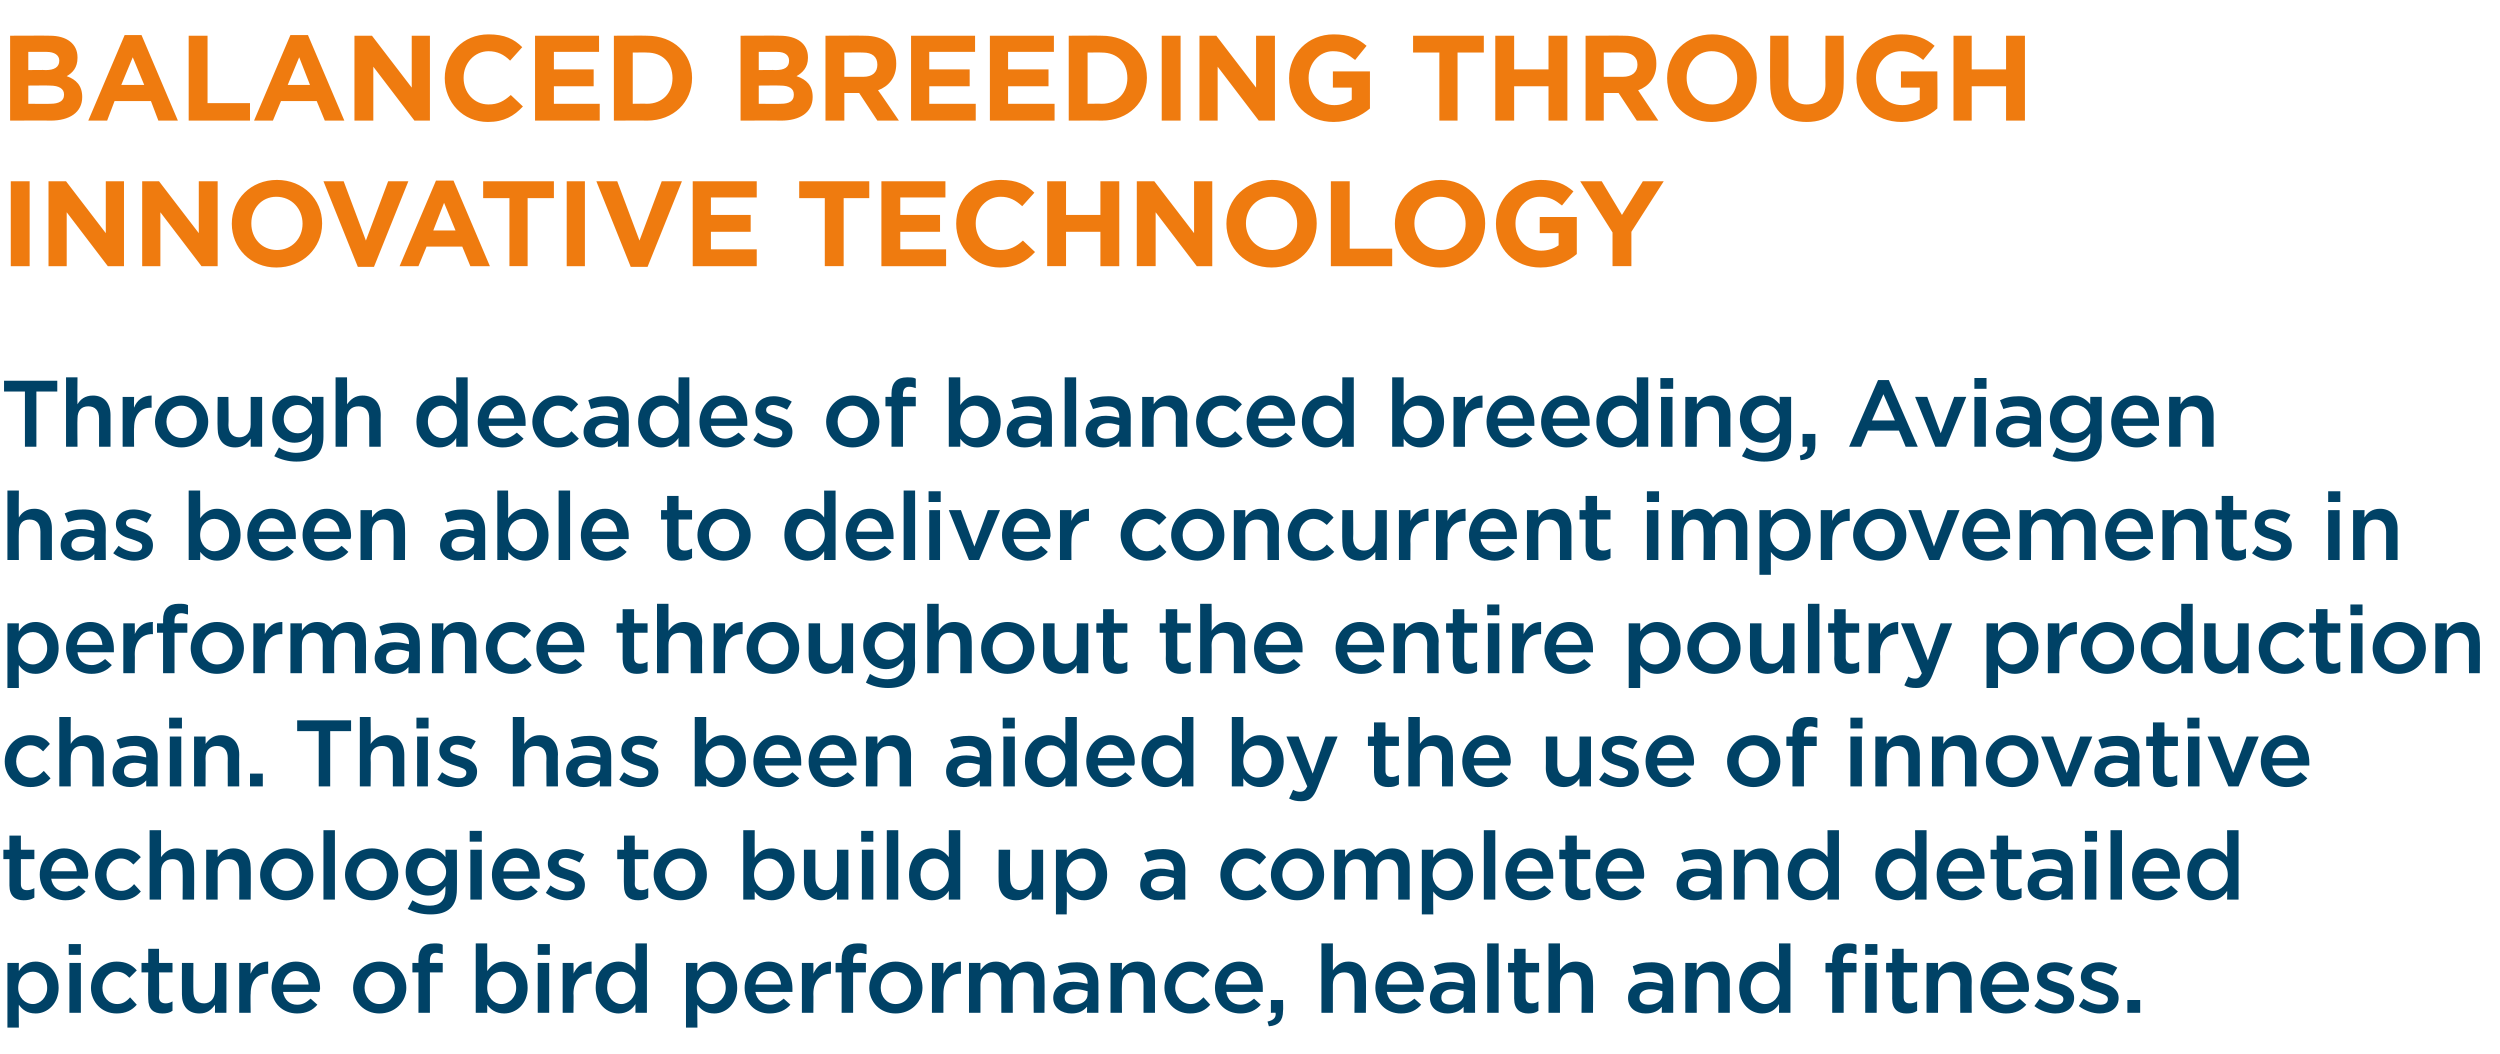
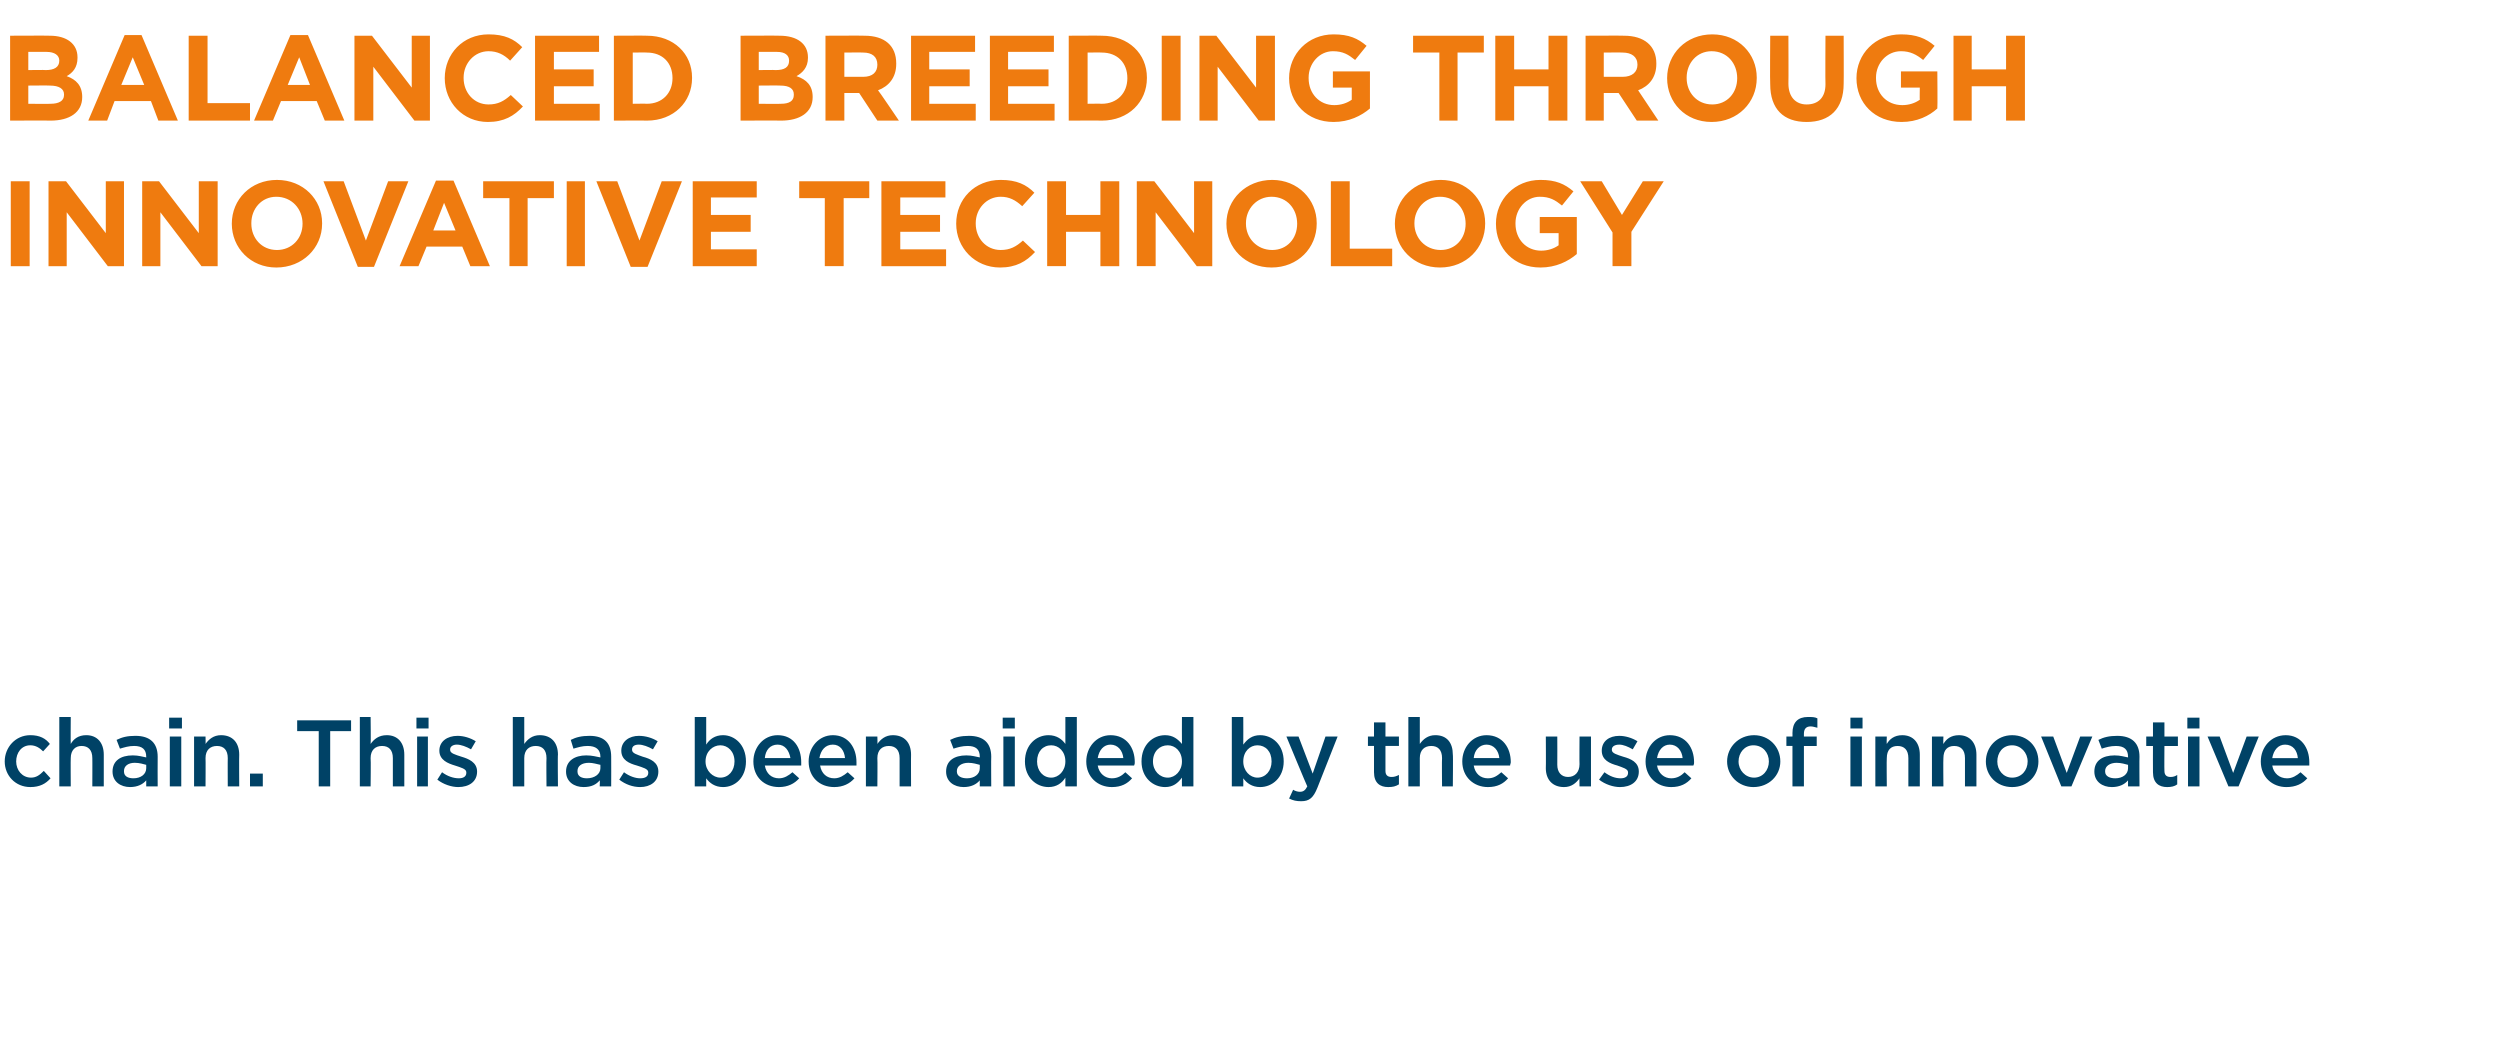
<svg xmlns="http://www.w3.org/2000/svg" version="1.1" width="371px" height="156.4px" viewBox="0 -3 371 156.4" style="top:-3px">
  <desc>Balanced breeding through innovative technology Through decades of balanced breeding, Aviagen has been able to delive</desc>
  <defs />
  <g id="Polygon110913">
-     <path d="m8.7 143.6c0 2.4-1.7 3.8-3.4 3.8c-1.3 0-2-.6-2.5-1.3c-.04.02 0 3.4 0 3.4H1.1v-9.6h1.7s-.04 1.21 0 1.2c.5-.8 1.3-1.4 2.5-1.4c1.7 0 3.4 1.4 3.4 3.9zm-1.7 0c0-1.5-1-2.4-2.1-2.4c-1.2 0-2.2.9-2.2 2.4c0 1.4 1 2.4 2.2 2.4c1.1 0 2.1-1 2.1-2.4zm3.2-4.9v-1.6h1.8v1.6h-1.8zm.1 8.6v-7.4h1.7v7.4h-1.7zm7 .1c-2.2 0-3.8-1.7-3.8-3.8c0-2.1 1.6-3.9 3.8-3.9c1.4 0 2.3.5 3 1.3l-1.1 1.1c-.5-.5-1-.9-1.9-.9c-1.2 0-2.1 1.1-2.1 2.4c0 1.3.9 2.4 2.2 2.4c.8 0 1.4-.4 1.9-1l1 1.1c-.7.8-1.6 1.3-3 1.3zm6.3-2.4c0 .6.4.9 1 .9c.3 0 .7-.1 1-.3v1.4c-.4.3-.9.4-1.5.4c-1.3 0-2.1-.6-2.1-2.2c-.05.02 0-3.9 0-3.9h-1v-1.4h1v-2.1h1.6v2.1h2v1.4h-2s.05 3.66 0 3.7zm8.3-5.1h1.7v7.4h-1.7s.02-1.18 0-1.2c-.5.7-1.1 1.3-2.3 1.3c-1.7 0-2.6-1.1-2.6-2.8c-.02-.02 0-4.7 0-4.7h1.7s-.03 4.18 0 4.2c0 1.1.5 1.8 1.6 1.8c.9 0 1.6-.7 1.6-1.9c.02.05 0-4.1 0-4.1zm5.3 7.4h-1.7v-7.4h1.7s-.05 1.64 0 1.6c.4-1.1 1.3-1.8 2.6-1.8c-.03.04 0 1.8 0 1.8c0 0-.13.03-.1 0c-1.5 0-2.5 1-2.5 3c-.05-.05 0 2.8 0 2.8zm6.9-1.2c.9 0 1.4-.4 2-.9l1 .9c-.7.8-1.6 1.3-3 1.3c-2.1 0-3.8-1.5-3.8-3.8c0-2.1 1.5-3.9 3.6-3.9c2.4 0 3.6 1.9 3.6 4c0 .2-.1.3-.1.5H42c.2 1.2 1 1.9 2.1 1.9zm1.7-3c-.1-1.1-.8-2-1.9-2c-1 0-1.8.8-1.9 2h3.8zm10.5 4.3c-2.2 0-3.9-1.7-3.9-3.8c0-2.1 1.7-3.9 3.9-3.9c2.3 0 4 1.7 4 3.9c0 2.1-1.7 3.8-4 3.8zm0-6.2c-1.3 0-2.2 1.1-2.2 2.4c0 1.3.9 2.4 2.2 2.4c1.4 0 2.3-1.1 2.3-2.4c0-1.3-.9-2.4-2.3-2.4zm9.4-1.3v1.4h-1.9v6h-1.7v-6h-.9v-1.4h.9v-.5c0-1.6.8-2.4 2.3-2.4c.6 0 1 0 1.3.2v1.4c-.3-.1-.6-.2-1-.2c-.6 0-.9.4-.9 1.1c-.03.03 0 .4 0 .4h1.9zm12.6 3.7c0 2.4-1.7 3.8-3.5 3.8c-1.2 0-2-.6-2.5-1.3c.02.02 0 1.2 0 1.2h-1.7V137h1.7s.02 4.11 0 4.1c.6-.8 1.3-1.4 2.5-1.4c1.8 0 3.5 1.4 3.5 3.9zm-3.9-2.4c-1.1 0-2.1.9-2.1 2.4c0 1.4 1 2.4 2.1 2.4c1.2 0 2.2-1 2.2-2.4c0-1.5-1-2.4-2.2-2.4zm5.4-2.5v-1.6h1.8v1.6h-1.8zm0 8.6v-7.4h1.7v7.4h-1.7zm5.3 0h-1.6v-7.4h1.6s.05 1.64 0 1.6c.5-1.1 1.4-1.8 2.7-1.8c-.04.04 0 1.8 0 1.8c0 0-.13.03-.1 0c-1.5 0-2.6 1-2.6 3c.05-.05 0 2.8 0 2.8zm9.2 0V146c-.5.8-1.3 1.4-2.5 1.4c-1.7 0-3.4-1.4-3.4-3.8c0-2.5 1.6-3.9 3.4-3.9c1.2 0 2 .6 2.5 1.3v-4h1.7v10.3h-1.7zm0-3.7c0-1.5-1-2.4-2.1-2.4c-1.2 0-2.1.9-2.1 2.4c0 1.4 1 2.4 2.1 2.4c1.1 0 2.1-1 2.1-2.4zm15.1 0c0 2.4-1.7 3.8-3.4 3.8c-1.3 0-2-.6-2.5-1.3c-.05.02 0 3.4 0 3.4h-1.7v-9.6h1.7s-.05 1.21 0 1.2c.5-.8 1.3-1.4 2.5-1.4c1.7 0 3.4 1.4 3.4 3.9zm-1.7 0c0-1.5-1-2.4-2.1-2.4c-1.2 0-2.2.9-2.2 2.4c0 1.4 1 2.4 2.2 2.4c1.1 0 2.1-1 2.1-2.4zm6.6 2.5c.8 0 1.4-.4 2-.9l1 .9c-.7.8-1.7 1.3-3.1 1.3c-2.1 0-3.7-1.5-3.7-3.8c0-2.1 1.5-3.9 3.6-3.9c2.3 0 3.5 1.9 3.5 4v.5h-5.5c.2 1.2 1.1 1.9 2.2 1.9zm1.6-3c-.1-1.1-.7-2-1.8-2c-1.1 0-1.8.8-2 2h3.8zm4.8 4.2H119v-7.4h1.7s.03 1.64 0 1.6c.5-1.1 1.3-1.8 2.6-1.8c.05.04 0 1.8 0 1.8c0 0-.05.03 0 0c-1.5 0-2.6 1-2.6 3c.03-.05 0 2.8 0 2.8zm7.8-7.4v1.4h-1.9v6h-1.7v-6h-.9v-1.4h.9s.02-.51 0-.5c0-1.6.8-2.4 2.3-2.4c.6 0 1 0 1.4.2v1.4c-.4-.1-.7-.2-1-.2c-.7 0-1 .4-1 1.1c-.02.03 0 .4 0 .4h1.9zm4.4 7.5c-2.3 0-3.9-1.7-3.9-3.8c0-2.1 1.7-3.9 3.9-3.9c2.3 0 4 1.7 4 3.9c0 2.1-1.7 3.8-4 3.8zm0-6.2c-1.4 0-2.2 1.1-2.2 2.4c0 1.3.9 2.4 2.2 2.4c1.4 0 2.3-1.1 2.3-2.4c0-1.3-1-2.4-2.3-2.4zm7.1 6.1h-1.7v-7.4h1.7v1.6c.5-1.1 1.3-1.8 2.6-1.8c.01.04 0 1.8 0 1.8c0 0-.09.03-.1 0c-1.5 0-2.5 1-2.5 3v2.8zm12.5-7.6c1.6 0 2.5 1 2.5 2.8c.04.05 0 4.8 0 4.8h-1.6s-.05-4.23 0-4.2c0-1.2-.6-1.8-1.5-1.8c-1 0-1.6.6-1.6 1.8c-.03 0 0 4.2 0 4.2h-1.7s-.02-4.25 0-4.2c0-1.2-.6-1.8-1.5-1.8c-1 0-1.6.7-1.6 1.8v4.2h-1.7v-7.4h1.7v1.1c.5-.7 1.1-1.3 2.3-1.3c1 0 1.8.5 2.1 1.3c.7-.8 1.4-1.3 2.6-1.3zm8.8 7.6s.05-.94 0-.9c-.5.6-1.2 1-2.3 1c-1.4 0-2.7-.8-2.7-2.3c0-1.6 1.3-2.4 3-2.4c.9 0 1.5.2 2.1.3v-.1c0-1.1-.7-1.6-1.9-1.6c-.8 0-1.4.2-2.1.4l-.4-1.3c.8-.4 1.6-.6 2.8-.6c2.2 0 3.2 1.1 3.2 3.1c.02-.01 0 4.4 0 4.4h-1.7zm.1-3.2c-.4-.1-1-.3-1.7-.3c-1.1 0-1.7.5-1.7 1.2v.1c0 .7.6 1 1.4 1c1.1 0 2-.6 2-1.5v-.5zm5.1 3.2h-1.7v-7.4h1.7s-.05 1.12 0 1.1c.4-.7 1.1-1.3 2.3-1.3c1.6 0 2.6 1.1 2.6 2.9v4.7h-1.7v-4.2c0-1.2-.6-1.8-1.6-1.8c-1 0-1.6.6-1.6 1.8c-.05 0 0 4.2 0 4.2zm10.1.1c-2.2 0-3.8-1.7-3.8-3.8c0-2.1 1.6-3.9 3.8-3.9c1.4 0 2.3.5 2.9 1.3l-1 1.1c-.5-.5-1.1-.9-1.9-.9c-1.3 0-2.2 1.1-2.2 2.4c0 1.3 1 2.4 2.3 2.4c.8 0 1.3-.4 1.9-1l1 1.1c-.7.8-1.6 1.3-3 1.3zm7.5-1.3c.8 0 1.4-.4 2-.9l1 .9c-.7.8-1.7 1.3-3 1.3c-2.2 0-3.8-1.5-3.8-3.8c0-2.1 1.5-3.9 3.6-3.9c2.3 0 3.5 1.9 3.5 4v.5H182c.1 1.2 1 1.9 2.1 1.9zm1.6-3c-.1-1.1-.7-2-1.8-2c-1.1 0-1.8.8-2 2h3.8zm3.6 4.2c0-.03-.7 0-.7 0v-1.9h1.8s.05 1.57 0 1.6c0 1.5-.7 2.2-2.1 2.3l-.2-.7c.9-.2 1.3-.6 1.2-1.3zm8.5 0h-1.7V137h1.7v4c.5-.7 1.2-1.3 2.3-1.3c1.7 0 2.6 1.1 2.6 2.9c.04-.04 0 4.7 0 4.7H201s.05-4.23 0-4.2c0-1.2-.5-1.8-1.5-1.8c-1 0-1.7.6-1.7 1.8v4.2zm10.1-1.2c.8 0 1.4-.4 2-.9l1 .9c-.7.8-1.6 1.3-3 1.3c-2.1 0-3.8-1.5-3.8-3.8c0-2.1 1.5-3.9 3.6-3.9c2.4 0 3.6 1.9 3.6 4c0 .2-.1.3-.1.5h-5.4c.2 1.2 1 1.9 2.1 1.9zm1.7-3c-.1-1.1-.8-2-1.9-2c-1 0-1.8.8-1.9 2h3.8zm7.6 4.2v-.9c-.5.6-1.3 1-2.4 1c-1.4 0-2.6-.8-2.6-2.3c0-1.6 1.2-2.4 3-2.4c.9 0 1.4.2 2 .3v-.1c0-1.1-.6-1.6-1.8-1.6c-.8 0-1.4.2-2.1.4l-.5-1.3c.8-.4 1.6-.6 2.8-.6c2.2 0 3.3 1.1 3.3 3.1c-.02-.01 0 4.4 0 4.4h-1.7zm0-3.2c-.4-.1-1-.3-1.6-.3c-1.1 0-1.7.5-1.7 1.2v.1c0 .7.6 1 1.4 1c1.1 0 1.9-.6 1.9-1.5v-.5zm3.5 3.2V137h1.7v10.3h-1.7zm5.7-2.3c0 .6.3.9.9.9c.4 0 .7-.1 1-.3v1.4c-.4.3-.9.4-1.5.4c-1.2 0-2.1-.6-2.1-2.2v-3.9h-.9v-1.4h.9v-2.1h1.7v2.1h2v1.4h-2s-.01 3.66 0 3.7zm5.1 2.3h-1.7V137h1.7v4c.5-.7 1.2-1.3 2.3-1.3c1.7 0 2.6 1.1 2.6 2.9c.04-.04 0 4.7 0 4.7h-1.7s.04-4.23 0-4.2c0-1.2-.5-1.8-1.5-1.8c-1 0-1.7.6-1.7 1.8v4.2zm15.1 0s.04-.94 0-.9c-.5.6-1.2 1-2.4 1c-1.4 0-2.6-.8-2.6-2.3c0-1.6 1.3-2.4 3-2.4c.9 0 1.5.2 2.1.3v-.1c0-1.1-.7-1.6-1.9-1.6c-.8 0-1.4.2-2.1.4l-.4-1.3c.8-.4 1.6-.6 2.8-.6c2.2 0 3.2 1.1 3.2 3.1c.02-.01 0 4.4 0 4.4h-1.7zm.1-3.2c-.4-.1-1.1-.3-1.7-.3c-1.1 0-1.7.5-1.7 1.2v.1c0 .7.6 1 1.4 1c1.1 0 2-.6 2-1.5v-.5zm5.1 3.2h-1.7v-7.4h1.7s-.05 1.12 0 1.1c.4-.7 1.1-1.3 2.3-1.3c1.6 0 2.6 1.1 2.6 2.9v4.7H255v-4.2c0-1.2-.6-1.8-1.6-1.8c-1 0-1.6.6-1.6 1.8c-.05 0 0 4.2 0 4.2zm12.2 0s.03-1.26 0-1.3c-.5.8-1.3 1.4-2.5 1.4c-1.7 0-3.4-1.4-3.4-3.8c0-2.5 1.6-3.9 3.4-3.9c1.2 0 2 .6 2.5 1.3c.03.02 0-4 0-4h1.7v10.3H264zm.1-3.7c0-1.5-1-2.4-2.2-2.4c-1.1 0-2.1.9-2.1 2.4c0 1.4 1 2.4 2.1 2.4c1.2 0 2.2-1 2.2-2.4zm12.7-4.9v-1.6h1.8v1.6h-1.8zm-1.3 1.2v1.4h-1.9v6h-1.7v-6h-1v-1.4h1s-.04-.51 0-.5c0-1.6.8-2.4 2.2-2.4c.6 0 1 0 1.4.2v1.4c-.3-.1-.6-.2-1-.2c-.6 0-1 .4-1 1.1c.02.03 0 .4 0 .4h2zm1.3 7.4v-7.4h1.7v7.4h-1.7zm5.7-2.3c0 .6.3.9.9.9c.4 0 .7-.1 1.1-.3v1.4c-.4.3-.9.4-1.6.4c-1.2 0-2.1-.6-2.1-2.2c.02.02 0-3.9 0-3.9h-.9v-1.4h.9v-2.1h1.7v2.1h2v1.4h-2s.01 3.66 0 3.7zm5.1 2.3h-1.7v-7.4h1.7s.02 1.12 0 1.1c.5-.7 1.2-1.3 2.3-1.3c1.7 0 2.7 1.1 2.7 2.9c-.04-.04 0 4.7 0 4.7h-1.7s-.03-4.23 0-4.2c0-1.2-.6-1.8-1.6-1.8c-1 0-1.7.6-1.7 1.8c.02 0 0 4.2 0 4.2zm10.1-1.2c.9 0 1.5-.4 2-.9l1 .9c-.7.8-1.6 1.3-3 1.3c-2.1 0-3.8-1.5-3.8-3.8c0-2.1 1.5-3.9 3.6-3.9c2.4 0 3.6 1.9 3.6 4c0 .2 0 .3-.1.5h-5.4c.2 1.2 1.1 1.9 2.1 1.9zm1.7-3c-.1-1.1-.8-2-1.9-2c-1 0-1.7.8-1.9 2h3.8zm5.6 4.3c-1 0-2.2-.4-3.1-1.1l.8-1.1c.8.6 1.6.9 2.4.9c.7 0 1.1-.3 1.1-.8v-.1c0-.5-.8-.7-1.6-1c-1.1-.3-2.3-.8-2.3-2.2c0-1.4 1.1-2.2 2.6-2.2c.9 0 1.9.3 2.7.8l-.7 1.2c-.7-.4-1.4-.7-2-.7c-.7 0-1.1.3-1.1.7v.1c0 .5.8.7 1.7 1c1.1.3 2.3.8 2.3 2.2c0 1.5-1.2 2.3-2.8 2.3zm6.6 0c-1 0-2.2-.4-3.1-1.1l.7-1.1c.8.6 1.7.9 2.5.9c.7 0 1.1-.3 1.1-.8v-.1c0-.5-.8-.7-1.6-1c-1.1-.3-2.4-.8-2.4-2.2c0-1.4 1.2-2.2 2.7-2.2c.9 0 1.9.3 2.7.8l-.7 1.2c-.7-.4-1.4-.7-2.1-.7c-.6 0-1 .3-1 .7v.1c0 .5.8.7 1.7 1c1 .3 2.3.8 2.3 2.2c0 1.5-1.2 2.3-2.8 2.3zm4.1-.1v-1.9h1.9v1.9h-1.9z" stroke="none" fill="#004266" />
-   </g>
+     </g>
  <g id="Polygon110912">
-     <path d="m3.1 128.2c0 .6.3.9.9.9c.4 0 .7-.1 1.1-.3v1.4c-.5.3-.9.4-1.6.4c-1.2 0-2.1-.6-2.1-2.2v-3.9h-.9v-1.4h.9V121h1.7v2.1h2v1.4h-2s.01 3.66 0 3.7zm6.6 1.1c.9 0 1.4-.4 2-.9l1 .9c-.7.8-1.6 1.3-3 1.3c-2.1 0-3.8-1.5-3.8-3.8c0-2.1 1.5-3.9 3.6-3.9c2.4 0 3.6 1.9 3.6 4c0 .2-.1.3-.1.5H7.6c.2 1.2 1 1.9 2.1 1.9zm1.7-3c-.1-1.1-.8-2-1.9-2c-1 0-1.8.8-1.9 2h3.8zm6.5 4.3c-2.2 0-3.8-1.7-3.8-3.8c0-2.1 1.6-3.9 3.8-3.9c1.4 0 2.3.5 3 1.3l-1.1 1.1c-.5-.5-1-.9-1.9-.9c-1.2 0-2.1 1.1-2.1 2.4c0 1.3.9 2.4 2.2 2.4c.8 0 1.4-.4 1.9-1l1 1.1c-.7.8-1.6 1.3-3 1.3zm6-.1h-1.7v-10.3h1.7v4c.5-.7 1.2-1.3 2.3-1.3c1.7 0 2.6 1.1 2.6 2.9c.04-.04 0 4.7 0 4.7h-1.7s.04-4.23 0-4.2c0-1.2-.5-1.8-1.5-1.8c-1 0-1.7.6-1.7 1.8v4.2zm8.4 0h-1.7v-7.4h1.7s-.01 1.12 0 1.1c.5-.7 1.2-1.3 2.3-1.3c1.7 0 2.6 1.1 2.6 2.9c.04-.04 0 4.7 0 4.7h-1.7s.04-4.23 0-4.2c0-1.2-.5-1.8-1.5-1.8c-1 0-1.7.6-1.7 1.8v4.2zm10.2.1c-2.2 0-3.9-1.7-3.9-3.8c0-2.1 1.7-3.9 3.9-3.9c2.3 0 4 1.7 4 3.9c0 2.1-1.7 3.8-4 3.8zm0-6.2c-1.3 0-2.2 1.1-2.2 2.4c0 1.3.9 2.4 2.2 2.4c1.4 0 2.3-1.1 2.3-2.4c0-1.3-1-2.4-2.3-2.4zm5.5 6.1v-10.3h1.7v10.3H48zm7.2.1c-2.3 0-4-1.7-4-3.8c0-2.1 1.7-3.9 4-3.9c2.3 0 3.9 1.7 3.9 3.9c0 2.1-1.7 3.8-3.9 3.8zm0-6.2c-1.4 0-2.3 1.1-2.3 2.4c0 1.3 1 2.4 2.3 2.4c1.4 0 2.2-1.1 2.2-2.4c0-1.3-.9-2.4-2.2-2.4zm8.7 8.3c-1.3 0-2.4-.3-3.4-.8l.7-1.3c.8.5 1.6.8 2.6.8c1.5 0 2.3-.8 2.3-2.3v-.6c-.6.8-1.3 1.4-2.6 1.4c-1.7 0-3.3-1.3-3.3-3.5c0-2.2 1.6-3.5 3.3-3.5c1.3 0 2.1.6 2.6 1.3c.03-.02 0-1.1 0-1.1h1.7s.03 5.86 0 5.9c0 2.6-1.4 3.7-3.9 3.7zm.1-8.4c-1.2 0-2.1.9-2.1 2.1c0 1.2.9 2.1 2.1 2.1c1.2 0 2.2-.9 2.2-2.1c0-1.2-1-2.1-2.2-2.1zm5.7-2.4v-1.6h1.8v1.6h-1.8zm.1 8.6v-7.4h1.7v7.4h-1.7zm7-1.2c.8 0 1.4-.4 2-.9l1 .9c-.7.8-1.7 1.3-3 1.3c-2.2 0-3.8-1.5-3.8-3.8c0-2.1 1.5-3.9 3.6-3.9c2.3 0 3.5 1.9 3.5 4v.5h-5.4c.2 1.2 1 1.9 2.1 1.9zm1.7-3c-.2-1.1-.8-2-1.9-2c-1.1 0-1.8.8-1.9 2h3.8zm5.6 4.3c-1.1 0-2.2-.4-3.1-1.1l.7-1.1c.8.6 1.7.9 2.4.9c.8 0 1.2-.3 1.2-.8v-.1c0-.5-.8-.7-1.7-1c-1.1-.3-2.3-.8-2.3-2.2c0-1.4 1.2-2.2 2.7-2.2c.9 0 1.9.3 2.7.8L86 125c-.7-.4-1.5-.7-2.1-.7c-.6 0-1 .3-1 .7v.1c0 .5.8.7 1.6 1c1.1.3 2.3.8 2.3 2.2c0 1.5-1.2 2.3-2.7 2.3zm10.1-2.4c0 .6.4.9 1 .9c.3 0 .7-.1 1-.3v1.4c-.4.3-.9.4-1.5.4c-1.3 0-2.1-.6-2.1-2.2c-.05.02 0-3.9 0-3.9h-1v-1.4h1V121h1.6v2.1h2v1.4h-2s.04 3.66 0 3.7zm6.8 2.4c-2.3 0-4-1.7-4-3.8c0-2.1 1.7-3.9 4-3.9c2.3 0 3.9 1.7 3.9 3.9c0 2.1-1.7 3.8-3.9 3.8zm0-6.2c-1.4 0-2.3 1.1-2.3 2.4c0 1.3 1 2.4 2.3 2.4c1.4 0 2.2-1.1 2.2-2.4c0-1.3-.9-2.4-2.2-2.4zm16.9 2.4c0 2.4-1.6 3.8-3.4 3.8c-1.2 0-2-.6-2.5-1.3c-.02.02 0 1.2 0 1.2h-1.7v-10.3h1.7s-.02 4.11 0 4.1c.5-.8 1.3-1.4 2.5-1.4c1.7 0 3.4 1.4 3.4 3.9zm-3.8-2.4c-1.2 0-2.2.9-2.2 2.4c0 1.4 1 2.4 2.2 2.4c1.2 0 2.1-1 2.1-2.4c0-1.5-1-2.4-2.1-2.4zm10.1-1.3h1.7v7.4h-1.7s.05-1.18 0-1.2c-.4.7-1.1 1.3-2.3 1.3c-1.6 0-2.6-1.1-2.6-2.8v-4.7h1.7v4.2c0 1.1.6 1.8 1.6 1.8c1 0 1.6-.7 1.6-1.9c.05.05 0-4.1 0-4.1zm3.6-1.2v-1.6h1.8v1.6h-1.8zm.1 8.6v-7.4h1.7v7.4h-1.7zm3.7 0v-10.3h1.7v10.3h-1.7zm9.2 0v-1.3c-.5.8-1.3 1.4-2.5 1.4c-1.8 0-3.4-1.4-3.4-3.8c0-2.5 1.6-3.9 3.4-3.9c1.2 0 2 .6 2.5 1.3v-4h1.7v10.3h-1.7zm0-3.7c0-1.5-1-2.4-2.1-2.4c-1.2 0-2.1.9-2.1 2.4c0 1.4.9 2.4 2.1 2.4c1.1 0 2.1-1 2.1-2.4zm12.3-3.7h1.7v7.4h-1.7v-1.2c-.5.7-1.1 1.3-2.3 1.3c-1.7 0-2.6-1.1-2.6-2.8c-.03-.02 0-4.7 0-4.7h1.7s-.04 4.18 0 4.2c0 1.1.5 1.8 1.5 1.8c1 0 1.7-.7 1.7-1.9v-4.1zm11.2 3.7c0 2.4-1.7 3.8-3.4 3.8c-1.3 0-2-.6-2.6-1.3c.05.02 0 3.4 0 3.4h-1.6v-9.6h1.6s.05 1.21 0 1.2c.6-.8 1.4-1.4 2.6-1.4c1.7 0 3.4 1.4 3.4 3.9zm-1.7 0c0-1.5-1-2.4-2.1-2.4c-1.2 0-2.2.9-2.2 2.4c0 1.4 1 2.4 2.2 2.4c1.1 0 2.1-1 2.1-2.4zm11.6 3.7v-.9c-.5.6-1.3 1-2.4 1c-1.4 0-2.6-.8-2.6-2.3c0-1.6 1.2-2.4 3-2.4c.9 0 1.4.2 2 .3v-.1c0-1.1-.6-1.6-1.8-1.6c-.8 0-1.5.2-2.1.4l-.5-1.3c.8-.4 1.6-.6 2.8-.6c2.2 0 3.3 1.1 3.3 3.1c-.02-.01 0 4.4 0 4.4h-1.7zm0-3.2c-.4-.1-1-.3-1.7-.3c-1 0-1.7.5-1.7 1.2v.1c0 .7.7 1 1.5 1c1.1 0 1.9-.6 1.9-1.5v-.5zm10.7 3.3c-2.2 0-3.8-1.7-3.8-3.8c0-2.1 1.6-3.9 3.9-3.9c1.4 0 2.2.5 2.9 1.3l-1 1.1c-.6-.5-1.1-.9-2-.9c-1.2 0-2.1 1.1-2.1 2.4c0 1.3.9 2.4 2.2 2.4c.8 0 1.4-.4 1.9-1l1.1 1.1c-.8.8-1.6 1.3-3.1 1.3zm7.6 0c-2.2 0-3.9-1.7-3.9-3.8c0-2.1 1.7-3.9 4-3.9c2.2 0 3.9 1.7 3.9 3.9c0 2.1-1.7 3.8-4 3.8zm0-6.2c-1.3 0-2.2 1.1-2.2 2.4c0 1.3 1 2.4 2.3 2.4c1.3 0 2.2-1.1 2.2-2.4c0-1.3-.9-2.4-2.3-2.4zm14.1-1.5c1.6 0 2.6 1 2.6 2.8v4.8h-1.7v-4.2c0-1.2-.5-1.8-1.5-1.8c-.9 0-1.6.6-1.6 1.8c.02 0 0 4.2 0 4.2h-1.7s.03-4.25 0-4.2c0-1.2-.5-1.8-1.5-1.8c-.9 0-1.6.7-1.6 1.8c.04.01 0 4.2 0 4.2H198v-7.4h1.6s.04 1.1 0 1.1c.5-.7 1.2-1.3 2.3-1.3c1.1 0 1.8.5 2.2 1.3c.6-.8 1.4-1.3 2.5-1.3zm12 3.9c0 2.4-1.7 3.8-3.4 3.8c-1.2 0-2-.6-2.5-1.3c-.04.02 0 3.4 0 3.4H211v-9.6h1.7s-.04 1.21 0 1.2c.5-.8 1.3-1.4 2.5-1.4c1.7 0 3.4 1.4 3.4 3.9zm-1.7 0c0-1.5-1-2.4-2.1-2.4c-1.2 0-2.2.9-2.2 2.4c0 1.4 1 2.4 2.2 2.4c1.1 0 2.1-1 2.1-2.4zm3.3 3.7v-10.3h1.7v10.3h-1.7zm7-1.2c.8 0 1.4-.4 2-.9l1 .9c-.7.8-1.7 1.3-3 1.3c-2.2 0-3.8-1.5-3.8-3.8c0-2.1 1.5-3.9 3.6-3.9c2.4 0 3.5 1.9 3.5 4v.5h-5.4c.2 1.2 1 1.9 2.1 1.9zm1.7-3c-.1-1.1-.8-2-1.9-2c-1 0-1.8.8-1.9 2h3.8zm5.1 1.9c0 .6.4.9.9.9c.4 0 .7-.1 1.1-.3v1.4c-.4.3-.9.4-1.6.4c-1.2 0-2.1-.6-2.1-2.2c.02.02 0-3.9 0-3.9h-.9v-1.4h.9V121h1.7v2.1h2v1.4h-2s.01 3.66 0 3.7zm6.6 1.1c.9 0 1.4-.4 2-.9l1 .9c-.7.8-1.6 1.3-3 1.3c-2.1 0-3.8-1.5-3.8-3.8c0-2.1 1.5-3.9 3.6-3.9c2.4 0 3.6 1.9 3.6 4c0 .2 0 .3-.1.5h-5.4c.2 1.2 1 1.9 2.1 1.9zm1.7-3c-.1-1.1-.8-2-1.9-2c-1 0-1.8.8-1.9 2h3.8zm11.5 4.2s.04-.94 0-.9c-.5.6-1.2 1-2.4 1c-1.4 0-2.6-.8-2.6-2.3c0-1.6 1.3-2.4 3-2.4c.9 0 1.5.2 2.1.3v-.1c0-1.1-.7-1.6-1.9-1.6c-.8 0-1.4.2-2.1.4l-.4-1.3c.8-.4 1.6-.6 2.8-.6c2.2 0 3.2 1.1 3.2 3.1c.02-.01 0 4.4 0 4.4h-1.7zm.1-3.2c-.5-.1-1.1-.3-1.7-.3c-1.1 0-1.7.5-1.7 1.2v.1c0 .7.6 1 1.4 1c1.1 0 2-.6 2-1.5v-.5zm5 3.2h-1.6v-7.4h1.6s.05 1.12 0 1.1c.5-.7 1.2-1.3 2.4-1.3c1.6 0 2.6 1.1 2.6 2.9v4.7h-1.7v-4.2c0-1.2-.6-1.8-1.6-1.8c-1 0-1.7.6-1.7 1.8c.05 0 0 4.2 0 4.2zm12.3 0s.03-1.26 0-1.3c-.5.8-1.3 1.4-2.5 1.4c-1.7 0-3.4-1.4-3.4-3.8c0-2.5 1.6-3.9 3.4-3.9c1.2 0 2 .6 2.5 1.3c.03.02 0-4 0-4h1.7v10.3h-1.7zm.1-3.7c0-1.5-1.1-2.4-2.2-2.4c-1.2 0-2.1.9-2.1 2.4c0 1.4 1 2.4 2.1 2.4c1.1 0 2.2-1 2.2-2.4zm12.9 3.7s.05-1.26 0-1.3c-.5.8-1.3 1.4-2.5 1.4c-1.7 0-3.4-1.4-3.4-3.8c0-2.5 1.7-3.9 3.4-3.9c1.2 0 2 .6 2.5 1.3c.05.02 0-4 0-4h1.7v10.3h-1.7zm.1-3.7c0-1.5-1-2.4-2.2-2.4c-1.1 0-2.1.9-2.1 2.4c0 1.4 1 2.4 2.1 2.4c1.2 0 2.2-1 2.2-2.4zm6.9 2.5c.8 0 1.4-.4 2-.9l1 .9c-.7.8-1.7 1.3-3 1.3c-2.2 0-3.8-1.5-3.8-3.8c0-2.1 1.5-3.9 3.6-3.9c2.3 0 3.5 1.9 3.5 4v.5h-5.4c.2 1.2 1 1.9 2.1 1.9zm1.6-3c-.1-1.1-.7-2-1.8-2c-1.1 0-1.8.8-2 2h3.8zm5.2 1.9c0 .6.3.9.9.9c.4 0 .7-.1 1.1-.3v1.4c-.5.3-.9.4-1.6.4c-1.2 0-2.1-.6-2.1-2.2v-3.9h-.9v-1.4h.9V121h1.7v2.1h2v1.4h-2s-.01 3.66 0 3.7zm7.9 2.3s.03-.94 0-.9c-.5.6-1.2 1-2.4 1c-1.4 0-2.6-.8-2.6-2.3c0-1.6 1.3-2.4 3-2.4c.9 0 1.5.2 2 .3v-.1c0-1.1-.6-1.6-1.8-1.6c-.8 0-1.4.2-2.1.4l-.5-1.3c.9-.4 1.7-.6 2.9-.6c2.1 0 3.2 1.1 3.2 3.1c.01-.01 0 4.4 0 4.4h-1.7zm.1-3.2c-.5-.1-1.1-.3-1.7-.3c-1.1 0-1.7.5-1.7 1.2v.1c0 .7.6 1 1.4 1c1.1 0 2-.6 2-1.5v-.5zm3.4-5.4v-1.6h1.8v1.6h-1.8zm0 8.6v-7.4h1.7v7.4h-1.7zm3.8 0v-10.3h1.7v10.3h-1.7zm7-1.2c.8 0 1.4-.4 2-.9l1 .9c-.7.8-1.7 1.3-3 1.3c-2.2 0-3.8-1.5-3.8-3.8c0-2.1 1.5-3.9 3.6-3.9c2.4 0 3.5 1.9 3.5 4v.5h-5.4c.2 1.2 1 1.9 2.1 1.9zm1.7-3c-.1-1.1-.8-2-1.9-2c-1 0-1.8.8-1.9 2h3.8zm8.6 4.2s.04-1.26 0-1.3c-.5.8-1.3 1.4-2.5 1.4c-1.7 0-3.4-1.4-3.4-3.8c0-2.5 1.7-3.9 3.4-3.9c1.2 0 2 .6 2.5 1.3c.04.02 0-4 0-4h1.7v10.3h-1.7zm.1-3.7c0-1.5-1-2.4-2.2-2.4c-1.1 0-2.1.9-2.1 2.4c0 1.4 1 2.4 2.1 2.4c1.2 0 2.2-1 2.2-2.4z" stroke="none" fill="#004266" />
-   </g>
+     </g>
  <g id="Polygon110911">
    <path d="m4.5 113.8c-2.2 0-3.8-1.7-3.8-3.8c0-2.1 1.6-3.9 3.8-3.9c1.4 0 2.3.5 2.9 1.3l-1 1.1c-.5-.5-1.1-.9-1.9-.9c-1.3 0-2.1 1.1-2.1 2.4c0 1.3.9 2.4 2.2 2.4c.8 0 1.3-.4 1.9-1l1 1.1c-.7.8-1.6 1.3-3 1.3zm6-.1H8.8v-10.3h1.7s-.03 4.02 0 4c.4-.7 1.1-1.3 2.3-1.3c1.6 0 2.6 1.1 2.6 2.9v4.7h-1.7s.02-4.23 0-4.2c0-1.2-.6-1.8-1.6-1.8c-.9 0-1.6.6-1.6 1.8c-.03 0 0 4.2 0 4.2zm11.2 0v-.9c-.5.6-1.3 1-2.4 1c-1.4 0-2.6-.8-2.6-2.3c0-1.6 1.2-2.4 3-2.4c.9 0 1.4.2 2 .3v-.1c0-1.1-.6-1.6-1.8-1.6c-.8 0-1.4.2-2.1.4l-.5-1.3c.8-.4 1.6-.6 2.8-.6c2.2 0 3.3 1.1 3.3 3.1c-.02-.01 0 4.4 0 4.4h-1.7zm0-3.2c-.4-.1-1-.3-1.7-.3c-1 0-1.6.5-1.6 1.2v.1c0 .7.6 1 1.4 1c1.1 0 1.9-.6 1.9-1.5v-.5zm3.4-5.4v-1.6h1.9v1.6h-1.9zm.1 8.6v-7.4h1.7v7.4h-1.7zm5.3 0h-1.7v-7.4h1.7s.03 1.12 0 1.1c.5-.7 1.2-1.3 2.3-1.3c1.7 0 2.7 1.1 2.7 2.9c-.03-.04 0 4.7 0 4.7h-1.7s-.02-4.23 0-4.2c0-1.2-.6-1.8-1.6-1.8c-1 0-1.7.6-1.7 1.8c.03 0 0 4.2 0 4.2zm6.6 0v-1.9h1.9v1.9h-1.9zm11.9 0h-1.7v-8.2h-3.2v-1.6h8v1.6H49v8.2zm6 0h-1.6v-10.3h1.6s.05 4.02 0 4c.5-.7 1.2-1.3 2.4-1.3c1.6 0 2.6 1.1 2.6 2.9v4.7h-1.7v-4.2c0-1.2-.6-1.8-1.6-1.8c-1 0-1.7.6-1.7 1.8c.05 0 0 4.2 0 4.2zm6.8-8.6v-1.6h1.8v1.6h-1.8zm.1 8.6v-7.4h1.6v7.4h-1.6zm6.1.1c-1 0-2.2-.4-3.1-1.1l.7-1.1c.8.6 1.7.9 2.5.9c.7 0 1.1-.3 1.1-.8v-.1c0-.5-.8-.7-1.7-1c-1-.3-2.3-.8-2.3-2.2c0-1.4 1.2-2.2 2.7-2.2c.9 0 1.9.3 2.7.8l-.7 1.2c-.7-.4-1.5-.7-2.1-.7c-.6 0-1 .3-1 .7v.1c0 .5.8.7 1.7 1c1 .3 2.3.8 2.3 2.2c0 1.5-1.2 2.3-2.8 2.3zm9.8-.1h-1.7v-10.3h1.7v4c.5-.7 1.2-1.3 2.3-1.3c1.7 0 2.7 1.1 2.7 2.9c-.05-.04 0 4.7 0 4.7h-1.7s-.04-4.23 0-4.2c0-1.2-.6-1.8-1.6-1.8c-1 0-1.7.6-1.7 1.8v4.2zm11.2 0s.04-.94 0-.9c-.5.6-1.2 1-2.4 1c-1.4 0-2.6-.8-2.6-2.3c0-1.6 1.3-2.4 3-2.4c.9 0 1.5.2 2.1.3v-.1c0-1.1-.7-1.6-1.9-1.6c-.8 0-1.4.2-2.1.4l-.4-1.3c.8-.4 1.6-.6 2.8-.6c2.2 0 3.2 1.1 3.2 3.1c.02-.01 0 4.4 0 4.4H89zm.1-3.2c-.5-.1-1.1-.3-1.7-.3c-1.1 0-1.7.5-1.7 1.2v.1c0 .7.6 1 1.4 1c1.1 0 2-.6 2-1.5v-.5zm5.9 3.3c-1.1 0-2.2-.4-3.1-1.1l.7-1.1c.8.6 1.7.9 2.4.9c.8 0 1.2-.3 1.2-.8v-.1c0-.5-.8-.7-1.7-1c-1.1-.3-2.3-.8-2.3-2.2c0-1.4 1.2-2.2 2.6-2.2c1 0 2 .3 2.8.8l-.7 1.2c-.7-.4-1.5-.7-2.1-.7c-.7 0-1 .3-1 .7v.1c0 .5.8.7 1.6 1c1.1.3 2.3.8 2.3 2.2c0 1.5-1.2 2.3-2.7 2.3zm15.7-3.8c0 2.4-1.6 3.8-3.4 3.8c-1.2 0-2-.6-2.5-1.3v1.2h-1.7v-10.3h1.7v4.1c.5-.8 1.3-1.4 2.5-1.4c1.7 0 3.4 1.4 3.4 3.9zm-3.8-2.4c-1.1 0-2.2.9-2.2 2.4c0 1.4 1.1 2.4 2.2 2.4c1.2 0 2.1-1 2.1-2.4c0-1.5-1-2.4-2.1-2.4zm8.7 4.9c.8 0 1.4-.4 2-.9l1 .9c-.7.8-1.7 1.3-3 1.3c-2.2 0-3.8-1.5-3.8-3.8c0-2.1 1.5-3.9 3.6-3.9c2.4 0 3.5 1.9 3.5 4v.5h-5.4c.2 1.2 1 1.9 2.1 1.9zm1.7-3c-.2-1.1-.8-2-1.9-2c-1.1 0-1.8.8-1.9 2h3.8zm6.5 3c.8 0 1.4-.4 2-.9l1 .9c-.7.8-1.7 1.3-3 1.3c-2.2 0-3.8-1.5-3.8-3.8c0-2.1 1.5-3.9 3.6-3.9c2.3 0 3.5 1.9 3.5 4v.5h-5.4c.2 1.2 1 1.9 2.1 1.9zm1.6-3c-.1-1.1-.7-2-1.8-2c-1.1 0-1.8.8-2 2h3.8zm4.8 4.2h-1.7v-7.4h1.7s.04 1.12 0 1.1c.5-.7 1.2-1.3 2.3-1.3c1.7 0 2.7 1.1 2.7 2.9c-.02-.04 0 4.7 0 4.7h-1.7v-4.2c0-1.2-.6-1.8-1.6-1.8c-1 0-1.7.6-1.7 1.8c.04 0 0 4.2 0 4.2zm15.2 0s-.01-.94 0-.9c-.5.6-1.3 1-2.4 1c-1.4 0-2.6-.8-2.6-2.3c0-1.6 1.2-2.4 3-2.4c.9 0 1.4.2 2 .3v-.1c0-1.1-.6-1.6-1.8-1.6c-.8 0-1.5.2-2.1.4l-.5-1.3c.8-.4 1.6-.6 2.8-.6c2.2 0 3.3 1.1 3.3 3.1c-.03-.01 0 4.4 0 4.4h-1.7zm0-3.2c-.4-.1-1-.3-1.7-.3c-1 0-1.7.5-1.7 1.2v.1c0 .7.7 1 1.5 1c1.1 0 1.9-.6 1.9-1.5v-.5zm3.4-5.4v-1.6h1.8v1.6h-1.8zm.1 8.6v-7.4h1.7v7.4h-1.7zm9.2 0v-1.3c-.5.8-1.3 1.4-2.5 1.4c-1.8 0-3.5-1.4-3.5-3.8c0-2.5 1.7-3.9 3.5-3.9c1.2 0 2 .6 2.5 1.3v-4h1.7v10.3h-1.7zm0-3.7c0-1.5-1-2.4-2.1-2.4c-1.2 0-2.1.9-2.1 2.4c0 1.4.9 2.4 2.1 2.4c1.1 0 2.1-1 2.1-2.4zm6.9 2.5c.9 0 1.5-.4 2-.9l1 .9c-.7.8-1.6 1.3-3 1.3c-2.1 0-3.8-1.5-3.8-3.8c0-2.1 1.5-3.9 3.6-3.9c2.4 0 3.6 1.9 3.6 4c0 .2 0 .3-.1.5h-5.4c.2 1.2 1.1 1.9 2.1 1.9zm1.7-3c-.1-1.1-.8-2-1.9-2c-1 0-1.7.8-1.9 2h3.8zm8.7 4.2s-.02-1.26 0-1.3c-.6.8-1.3 1.4-2.5 1.4c-1.8 0-3.5-1.4-3.5-3.8c0-2.5 1.7-3.9 3.5-3.9c1.2 0 1.9.6 2.5 1.3c-.02.02 0-4 0-4h1.7v10.3h-1.7zm0-3.7c0-1.5-1-2.4-2.1-2.4c-1.2 0-2.2.9-2.2 2.4c0 1.4 1 2.4 2.2 2.4c1.1 0 2.1-1 2.1-2.4zm15.1 0c0 2.4-1.7 3.8-3.5 3.8c-1.2 0-2-.6-2.5-1.3c.02.02 0 1.2 0 1.2h-1.7v-10.3h1.7s.02 4.11 0 4.1c.6-.8 1.3-1.4 2.5-1.4c1.8 0 3.5 1.4 3.5 3.9zm-3.9-2.4c-1.1 0-2.1.9-2.1 2.4c0 1.4 1 2.4 2.1 2.4c1.2 0 2.1-1 2.1-2.4c0-1.5-.9-2.4-2.1-2.4zm8.9 6.3c-.6 1.5-1.2 2-2.4 2c-.7 0-1.2-.1-1.8-.4l.6-1.3c.3.2.7.3 1 .3c.5 0 .8-.2 1.1-.8c-.05-.03-3.1-7.4-3.1-7.4h1.8l2.1 5.5l1.9-5.5h1.8s-2.98 7.58-3 7.6zm10.1-2.5c0 .6.3.9.9.9c.4 0 .7-.1 1.1-.3v1.4c-.5.3-.9.4-1.6.4c-1.2 0-2.1-.6-2.1-2.2v-3.9h-.9v-1.4h.9v-2.1h1.7v2.1h2v1.4h-2v3.7zm5.1 2.3H209v-10.3h1.7v4c.5-.7 1.2-1.3 2.3-1.3c1.7 0 2.6 1.1 2.6 2.9c.05-.04 0 4.7 0 4.7H214s-.04-4.23 0-4.2c0-1.2-.6-1.8-1.6-1.8c-1 0-1.7.6-1.7 1.8v4.2zm10.1-1.2c.9 0 1.4-.4 2-.9l1 .9c-.7.8-1.6 1.3-3 1.3c-2.1 0-3.8-1.5-3.8-3.8c0-2.1 1.5-3.9 3.6-3.9c2.4 0 3.6 1.9 3.6 4c0 .2-.1.3-.1.5h-5.4c.2 1.2 1 1.9 2.1 1.9zm1.7-3c-.1-1.1-.8-2-1.9-2c-1 0-1.8.8-1.9 2h3.8zm11.9-3.2h1.7v7.4h-1.7s-.03-1.18 0-1.2c-.5.7-1.2 1.3-2.3 1.3c-1.7 0-2.7-1.1-2.7-2.8c.03-.02 0-4.7 0-4.7h1.7s.02 4.18 0 4.2c0 1.1.6 1.8 1.6 1.8c1 0 1.7-.7 1.7-1.9c-.03.05 0-4.1 0-4.1zm6 7.5c-1 0-2.2-.4-3.1-1.1l.8-1.1c.8.6 1.6.9 2.4.9c.7 0 1.1-.3 1.1-.8v-.1c0-.5-.8-.7-1.6-1c-1.1-.3-2.3-.8-2.3-2.2c0-1.4 1.1-2.2 2.6-2.2c.9 0 1.9.3 2.7.8l-.7 1.2c-.7-.4-1.4-.7-2-.7c-.7 0-1.1.3-1.1.7v.1c0 .5.8.7 1.7 1c1.1.3 2.3.8 2.3 2.2c0 1.5-1.2 2.3-2.8 2.3zm7.6-1.3c.9 0 1.5-.4 2-.9l1 .9c-.7.8-1.6 1.3-3 1.3c-2.1 0-3.8-1.5-3.8-3.8c0-2.1 1.5-3.9 3.6-3.9c2.4 0 3.6 1.9 3.6 4c0 .2 0 .3-.1.5h-5.4c.2 1.2 1.1 1.9 2.1 1.9zm1.7-3c-.1-1.1-.8-2-1.9-2c-1 0-1.7.8-1.9 2h3.8zm10.5 4.3c-2.2 0-3.9-1.7-3.9-3.8c0-2.1 1.7-3.9 4-3.9c2.2 0 3.9 1.7 3.9 3.9c0 2.1-1.7 3.8-4 3.8zm0-6.2c-1.3 0-2.2 1.1-2.2 2.4c0 1.3 1 2.4 2.3 2.4c1.3 0 2.2-1.1 2.2-2.4c0-1.3-.9-2.4-2.3-2.4zm9.4-1.3v1.4h-1.9v6H266v-6h-.9v-1.4h.9s.02-.51 0-.5c0-1.6.8-2.4 2.3-2.4c.6 0 1 0 1.4.2v1.4c-.4-.1-.7-.2-1-.2c-.7 0-1 .4-1 1.1v.4h1.9zm5-1.2v-1.6h1.8v1.6h-1.8zm0 8.6v-7.4h1.7v7.4h-1.7zm5.4 0h-1.7v-7.4h1.7s-.04 1.12 0 1.1c.4-.7 1.1-1.3 2.3-1.3c1.6 0 2.6 1.1 2.6 2.9v4.7h-1.7v-4.2c0-1.2-.6-1.8-1.6-1.8c-1 0-1.6.6-1.6 1.8c-.04 0 0 4.2 0 4.2zm8.4 0h-1.7v-7.4h1.7s-.04 1.12 0 1.1c.4-.7 1.1-1.3 2.3-1.3c1.6 0 2.6 1.1 2.6 2.9v4.7h-1.7v-4.2c0-1.2-.6-1.8-1.6-1.8c-1 0-1.6.6-1.6 1.8c-.04 0 0 4.2 0 4.2zm10.2.1c-2.3 0-3.9-1.7-3.9-3.8c0-2.1 1.6-3.9 3.9-3.9c2.3 0 3.9 1.7 3.9 3.9c0 2.1-1.6 3.8-3.9 3.8zm0-6.2c-1.4 0-2.2 1.1-2.2 2.4c0 1.3.9 2.4 2.2 2.4c1.4 0 2.3-1.1 2.3-2.4c0-1.3-1-2.4-2.3-2.4zm10.1-1.3h1.8l-3.1 7.4h-1.5l-3-7.4h1.8l2 5.4l2-5.4zm7.1 7.4s-.01-.94 0-.9c-.5.6-1.3 1-2.4 1c-1.4 0-2.6-.8-2.6-2.3c0-1.6 1.2-2.4 3-2.4c.9 0 1.4.2 2 .3v-.1c0-1.1-.6-1.6-1.8-1.6c-.8 0-1.5.2-2.1.4l-.5-1.3c.8-.4 1.6-.6 2.8-.6c2.2 0 3.3 1.1 3.3 3.1c-.03-.01 0 4.4 0 4.4h-1.7zm0-3.2c-.4-.1-1-.3-1.7-.3c-1 0-1.7.5-1.7 1.2v.1c0 .7.7 1 1.5 1c1.1 0 1.9-.6 1.9-1.5v-.5zm5.4.9c0 .6.3.9.9.9c.4 0 .7-.1 1-.3v1.4c-.4.3-.9.4-1.5.4c-1.2 0-2.1-.6-2.1-2.2c-.02.02 0-3.9 0-3.9h-1v-1.4h1v-2.1h1.7v2.1h2v1.4h-2s-.03 3.66 0 3.7zm3.4-6.3v-1.6h1.8v1.6h-1.8zm.1 8.6v-7.4h1.7v7.4h-1.7zm8.7-7.4h1.8l-3 7.4h-1.5l-3.1-7.4h1.8l2 5.4l2-5.4zm6 6.2c.8 0 1.4-.4 2-.9l1 .9c-.7.8-1.7 1.3-3.1 1.3c-2.1 0-3.8-1.5-3.8-3.8c0-2.1 1.5-3.9 3.7-3.9c2.3 0 3.5 1.9 3.5 4v.5h-5.5c.2 1.2 1.1 1.9 2.2 1.9zm1.6-3c-.1-1.1-.7-2-1.9-2c-1 0-1.7.8-1.9 2h3.8z" stroke="none" fill="#004266" />
  </g>
  <g id="Polygon110910">
-     <path d="m8.7 93.2C8.7 95.6 7 97 5.3 97c-1.3 0-2-.6-2.5-1.3c-.04.02 0 3.4 0 3.4H1.1v-9.6h1.7s-.04 1.21 0 1.2c.5-.8 1.3-1.4 2.5-1.4c1.7 0 3.4 1.4 3.4 3.9zm-1.7 0c0-1.5-1-2.4-2.1-2.4c-1.2 0-2.2.9-2.2 2.4c0 1.4 1 2.4 2.2 2.4c1.1 0 2.1-1 2.1-2.4zm6.6 2.5c.8 0 1.4-.4 2-.9l1 .9c-.7.8-1.7 1.3-3 1.3c-2.2 0-3.8-1.5-3.8-3.8c0-2.1 1.5-3.9 3.6-3.9c2.3 0 3.5 1.9 3.5 4v.5h-5.4c.1 1.2 1 1.9 2.1 1.9zm1.6-3c-.1-1.1-.7-2-1.8-2c-1.1 0-1.8.8-2 2h3.8zm4.8 4.2h-1.7v-7.4h1.7s.03 1.64 0 1.6c.5-1.1 1.3-1.8 2.7-1.8c-.05.04 0 1.8 0 1.8c0 0-.15.03-.1 0c-1.5 0-2.6 1-2.6 3c.03-.05 0 2.8 0 2.8zm7.8-7.4v1.4h-1.9v6h-1.7v-6h-.9v-1.4h.9s.02-.51 0-.5c0-1.6.8-2.4 2.3-2.4c.6 0 1 0 1.4.2v1.4c-.4-.1-.7-.2-1-.2c-.7 0-1 .4-1 1.1c-.02.03 0 .4 0 .4h1.9zm4.4 7.5c-2.3 0-3.9-1.7-3.9-3.8c0-2.1 1.7-3.9 3.9-3.9c2.3 0 4 1.7 4 3.9c0 2.1-1.7 3.8-4 3.8zm0-6.2c-1.4 0-2.2 1.1-2.2 2.4c0 1.3.9 2.4 2.2 2.4c1.4 0 2.3-1.1 2.3-2.4c0-1.3-1-2.4-2.3-2.4zm7.1 6.1h-1.7v-7.4h1.7v1.6c.5-1.1 1.3-1.8 2.6-1.8c.01.04 0 1.8 0 1.8c0 0-.08.03-.1 0c-1.5 0-2.5 1-2.5 3v2.8zm12.5-7.6c1.6 0 2.5 1 2.5 2.8c.05.05 0 4.8 0 4.8h-1.6s-.05-4.23 0-4.2c0-1.2-.6-1.8-1.5-1.8c-1 0-1.6.6-1.6 1.8c-.03 0 0 4.2 0 4.2h-1.7s-.02-4.25 0-4.2c0-1.2-.6-1.8-1.5-1.8c-1 0-1.6.7-1.6 1.8v4.2h-1.7v-7.4h1.7v1.1c.5-.7 1.1-1.3 2.3-1.3c1 0 1.8.5 2.2 1.3c.6-.8 1.3-1.3 2.5-1.3zm8.8 7.6s.05-.94 0-.9c-.5.6-1.2 1-2.3 1c-1.4 0-2.7-.8-2.7-2.3c0-1.6 1.3-2.4 3-2.4c.9 0 1.5.2 2.1.3v-.1c0-1.1-.7-1.6-1.9-1.6c-.8 0-1.4.2-2.1.4l-.4-1.3c.8-.4 1.6-.6 2.8-.6c2.2 0 3.2 1.1 3.2 3.1c.03-.01 0 4.4 0 4.4h-1.7zm.1-3.2c-.4-.1-1-.3-1.7-.3c-1.1 0-1.7.5-1.7 1.2v.1c0 .7.6 1 1.4 1c1.1 0 2-.6 2-1.5v-.5zm5.1 3.2h-1.7v-7.4h1.7s-.04 1.12 0 1.1c.4-.7 1.1-1.3 2.3-1.3c1.6 0 2.6 1.1 2.6 2.9v4.7H69v-4.2c0-1.2-.6-1.8-1.6-1.8c-1 0-1.6.6-1.6 1.8c-.04 0 0 4.2 0 4.2zm10.1.1c-2.2 0-3.8-1.7-3.8-3.8c0-2.1 1.6-3.9 3.8-3.9c1.4 0 2.3.5 2.9 1.3l-1 1.1c-.5-.5-1.1-.9-1.9-.9c-1.3 0-2.1 1.1-2.1 2.4c0 1.3.9 2.4 2.2 2.4c.8 0 1.3-.4 1.9-1l1 1.1c-.7.8-1.6 1.3-3 1.3zm7.5-1.3c.8 0 1.4-.4 2-.9l1 .9c-.7.8-1.7 1.3-3 1.3c-2.2 0-3.8-1.5-3.8-3.8c0-2.1 1.5-3.9 3.6-3.9c2.3 0 3.5 1.9 3.5 4v.5h-5.4c.1 1.2 1 1.9 2.1 1.9zm1.6-3c-.1-1.1-.7-2-1.8-2c-1.1 0-1.8.8-2 2h3.8zm9.1 1.9c0 .6.3.9.9.9c.4 0 .7-.1 1.1-.3v1.4c-.5.3-.9.4-1.6.4c-1.2 0-2.1-.6-2.1-2.2v-3.9h-.9v-1.4h.9v-2.1h1.7v2.1h2v1.4h-2v3.7zm5.1 2.3h-1.7V86.6h1.7v4c.5-.7 1.2-1.3 2.3-1.3c1.7 0 2.7 1.1 2.7 2.9c-.04-.04 0 4.7 0 4.7h-1.7s-.04-4.23 0-4.2c0-1.2-.6-1.8-1.6-1.8c-1 0-1.7.6-1.7 1.8v4.2zm8.4 0h-1.7v-7.4h1.7v1.6c.5-1.1 1.3-1.8 2.6-1.8c.03.04 0 1.8 0 1.8c0 0-.07.03-.1 0c-1.5 0-2.5 1-2.5 3v2.8zm7.1.1c-2.3 0-3.9-1.7-3.9-3.8c0-2.1 1.6-3.9 3.9-3.9c2.3 0 3.9 1.7 3.9 3.9c0 2.1-1.6 3.8-3.9 3.8zm0-6.2c-1.4 0-2.2 1.1-2.2 2.4c0 1.3.9 2.4 2.2 2.4c1.4 0 2.3-1.1 2.3-2.4c0-1.3-1-2.4-2.3-2.4zm10.2-1.3h1.7v7.4h-1.7s.05-1.18 0-1.2c-.4.7-1.1 1.3-2.3 1.3c-1.6 0-2.6-1.1-2.6-2.8v-4.7h1.7v4.2c0 1.1.6 1.8 1.6 1.8c1 0 1.6-.7 1.6-1.9c.05.05 0-4.1 0-4.1zm6.9 9.6c-1.2 0-2.4-.3-3.3-.8l.6-1.3c.8.5 1.6.8 2.6.8c1.5 0 2.4-.8 2.4-2.3v-.6c-.6.8-1.4 1.4-2.6 1.4c-1.8 0-3.4-1.3-3.4-3.5c0-2.2 1.6-3.5 3.4-3.5c1.2 0 2 .6 2.6 1.3c-.04-.02 0-1.1 0-1.1h1.7s-.05 5.86 0 5.9c0 2.6-1.5 3.7-4 3.7zm.1-8.4c-1.2 0-2.1.9-2.1 2.1c0 1.2 1 2.1 2.1 2.1c1.2 0 2.2-.9 2.2-2.1c0-1.2-1-2.1-2.2-2.1zm7.4 6.2h-1.7V86.6h1.7s-.02 4.02 0 4c.5-.7 1.1-1.3 2.3-1.3c1.7 0 2.6 1.1 2.6 2.9c.02-.04 0 4.7 0 4.7h-1.7s.03-4.23 0-4.2c0-1.2-.5-1.8-1.6-1.8c-.9 0-1.6.6-1.6 1.8c-.02 0 0 4.2 0 4.2zm10.2.1c-2.3 0-3.9-1.7-3.9-3.8c0-2.1 1.7-3.9 3.9-3.9c2.3 0 4 1.7 4 3.9c0 2.1-1.7 3.8-4 3.8zm0-6.2c-1.4 0-2.2 1.1-2.2 2.4c0 1.3.9 2.4 2.2 2.4c1.4 0 2.3-1.1 2.3-2.4c0-1.3-1-2.4-2.3-2.4zm10.3-1.3h1.7v7.4h-1.7s-.04-1.18 0-1.2c-.5.7-1.2 1.3-2.3 1.3c-1.7 0-2.7-1.1-2.7-2.8c.02-.02 0-4.7 0-4.7h1.7v4.2c0 1.1.6 1.8 1.6 1.8c1 0 1.7-.7 1.7-1.9c-.04.05 0-4.1 0-4.1zm5.5 5.1c0 .6.4.9 1 .9c.3 0 .7-.1 1-.3v1.4c-.4.3-.9.4-1.5.4c-1.3 0-2.1-.6-2.1-2.2c-.04.02 0-3.9 0-3.9h-1v-1.4h1v-2.1h1.6v2.1h2v1.4h-2s.05 3.66 0 3.7zm9.4 0c0 .6.4.9.9.9c.4 0 .8-.1 1.1-.3v1.4c-.4.3-.9.4-1.5.4c-1.3 0-2.2-.6-2.2-2.2c.04.02 0-3.9 0-3.9h-.9v-1.4h.9v-2.1h1.7v2.1h2v1.4h-2s.03 3.66 0 3.7zm5.1 2.3h-1.7V86.6h1.7s.04 4.02 0 4c.5-.7 1.2-1.3 2.3-1.3c1.7 0 2.7 1.1 2.7 2.9c-.02-.04 0 4.7 0 4.7h-1.7v-4.2c0-1.2-.6-1.8-1.6-1.8c-1 0-1.7.6-1.7 1.8c.04 0 0 4.2 0 4.2zm10.2-1.2c.8 0 1.4-.4 2-.9l1 .9c-.7.8-1.7 1.3-3.1 1.3c-2.1 0-3.8-1.5-3.8-3.8c0-2.1 1.5-3.9 3.7-3.9c2.3 0 3.5 1.9 3.5 4v.5h-5.5c.2 1.2 1.1 1.9 2.2 1.9zm1.6-3c-.1-1.1-.7-2-1.9-2c-1 0-1.7.8-1.9 2h3.8zm10.5 3c.8 0 1.4-.4 2-.9l1 .9c-.7.8-1.7 1.3-3.1 1.3c-2.1 0-3.8-1.5-3.8-3.8c0-2.1 1.5-3.9 3.6-3.9c2.4 0 3.6 1.9 3.6 4v.5h-5.5c.2 1.2 1.1 1.9 2.2 1.9zm1.6-3c-.1-1.1-.7-2-1.9-2c-1 0-1.7.8-1.9 2h3.8zm4.8 4.2h-1.7v-7.4h1.7s.01 1.12 0 1.1c.5-.7 1.2-1.3 2.3-1.3c1.7 0 2.7 1.1 2.7 2.9c-.05-.04 0 4.7 0 4.7h-1.7s-.04-4.23 0-4.2c0-1.2-.6-1.8-1.6-1.8c-1 0-1.7.6-1.7 1.8v4.2zm8.8-2.3c0 .6.3.9.9.9c.3 0 .7-.1 1-.3v1.4c-.4.3-.9.4-1.5.4c-1.3 0-2.1-.6-2.1-2.2c-.03.02 0-3.9 0-3.9h-1v-1.4h1v-2.1h1.7v2.1h1.9v1.4h-1.9s-.04 3.66 0 3.7zm3.4-6.3v-1.6h1.8v1.6h-1.8zm.1 8.6v-7.4h1.7v7.4h-1.7zm5.3 0h-1.7v-7.4h1.7v1.6c.5-1.1 1.3-1.8 2.6-1.8c.01.04 0 1.8 0 1.8c0 0-.09.03-.1 0c-1.5 0-2.5 1-2.5 3v2.8zm7-1.2c.8 0 1.4-.4 2-.9l1 .9c-.7.8-1.7 1.3-3.1 1.3c-2.1 0-3.8-1.5-3.8-3.8c0-2.1 1.5-3.9 3.7-3.9c2.3 0 3.5 1.9 3.5 4v.5h-5.5c.2 1.2 1.1 1.9 2.2 1.9zm1.6-3c-.1-1.1-.7-2-1.9-2c-1 0-1.7.8-1.9 2h3.8zm14.7.5c0 2.4-1.7 3.8-3.5 3.8c-1.2 0-1.9-.6-2.5-1.3c.04.02 0 3.4 0 3.4h-1.7v-9.6h1.7s.04 1.21 0 1.2c.6-.8 1.4-1.4 2.5-1.4c1.8 0 3.5 1.4 3.5 3.9zm-1.7 0c0-1.5-1-2.4-2.1-2.4c-1.2 0-2.2.9-2.2 2.4c0 1.4 1 2.4 2.2 2.4c1.1 0 2.1-1 2.1-2.4zm6.7 3.8c-2.3 0-4-1.7-4-3.8c0-2.1 1.7-3.9 4-3.9c2.3 0 3.9 1.7 3.9 3.9c0 2.1-1.7 3.8-3.9 3.8zm0-6.2c-1.4 0-2.3 1.1-2.3 2.4c0 1.3 1 2.4 2.3 2.4c1.4 0 2.2-1.1 2.2-2.4c0-1.3-.9-2.4-2.2-2.4zm10.2-1.3h1.7v7.4h-1.7s.02-1.18 0-1.2c-.5.7-1.1 1.3-2.3 1.3c-1.7 0-2.6-1.1-2.6-2.8c-.02-.02 0-4.7 0-4.7h1.7s-.03 4.18 0 4.2c0 1.1.5 1.8 1.6 1.8c.9 0 1.6-.7 1.6-1.9c.02.05 0-4.1 0-4.1zm3.7 7.4V86.6h1.7v10.3h-1.7zm5.6-2.3c0 .6.4.9.9.9c.4 0 .8-.1 1.1-.3v1.4c-.4.3-.9.4-1.5.4c-1.3 0-2.2-.6-2.2-2.2c.04.02 0-3.9 0-3.9h-.9v-1.4h.9v-2.1h1.7v2.1h2v1.4h-2s.03 3.66 0 3.7zm5.1 2.3h-1.7v-7.4h1.7s.04 1.64 0 1.6c.5-1.1 1.4-1.8 2.7-1.8c-.04.04 0 1.8 0 1.8c0 0-.14.03-.1 0c-1.5 0-2.6 1-2.6 3c.04-.05 0 2.8 0 2.8zm7.8.2c-.6 1.5-1.2 2-2.4 2c-.8 0-1.3-.1-1.8-.4l.6-1.3c.3.2.6.3 1 .3c.5 0 .7-.2 1-.8c.03-.03-3.1-7.4-3.1-7.4h1.9l2.1 5.5l1.9-5.5h1.7l-2.9 7.6zm15.7-3.9c0 2.4-1.7 3.8-3.5 3.8c-1.2 0-2-.6-2.5-1.3c.03.02 0 3.4 0 3.4h-1.7v-9.6h1.7s.03 1.21 0 1.2c.6-.8 1.3-1.4 2.5-1.4c1.8 0 3.5 1.4 3.5 3.9zm-1.7 0c0-1.5-1-2.4-2.2-2.4c-1.1 0-2.1.9-2.1 2.4c0 1.4 1 2.4 2.1 2.4c1.2 0 2.2-1 2.2-2.4zm4.8 3.7h-1.7v-7.4h1.7s.03 1.64 0 1.6c.5-1.1 1.3-1.8 2.6-1.8c.04.04 0 1.8 0 1.8c0 0-.05.03-.1 0c-1.4 0-2.5 1-2.5 3c.03-.05 0 2.8 0 2.8zm7.1.1c-2.3 0-3.9-1.7-3.9-3.8c0-2.1 1.7-3.9 3.9-3.9c2.3 0 4 1.7 4 3.9c0 2.1-1.7 3.8-4 3.8zm0-6.2c-1.4 0-2.2 1.1-2.2 2.4c0 1.3.9 2.4 2.2 2.4c1.4 0 2.3-1.1 2.3-2.4c0-1.3-1-2.4-2.3-2.4zm11 6.1s-.03-1.26 0-1.3c-.6.8-1.3 1.4-2.5 1.4c-1.8 0-3.5-1.4-3.5-3.8c0-2.5 1.7-3.9 3.5-3.9c1.2 0 1.9.6 2.5 1.3c-.03.02 0-4 0-4h1.7v10.3h-1.7zm0-3.7c0-1.5-1-2.4-2.1-2.4c-1.2 0-2.2.9-2.2 2.4c0 1.4 1 2.4 2.2 2.4c1.1 0 2.1-1 2.1-2.4zm8.4-3.7h1.6v7.4h-1.6s-.04-1.18 0-1.2c-.5.7-1.2 1.3-2.4 1.3c-1.6 0-2.6-1.1-2.6-2.8c.02-.02 0-4.7 0-4.7h1.7v4.2c0 1.1.6 1.8 1.6 1.8c1 0 1.7-.7 1.7-1.9c-.04.05 0-4.1 0-4.1zM339 97c-2.2 0-3.8-1.7-3.8-3.8c0-2.1 1.6-3.9 3.8-3.9c1.4 0 2.3.5 3 1.3l-1.1 1.1c-.5-.5-1-.9-1.9-.9c-1.2 0-2.1 1.1-2.1 2.4c0 1.3.9 2.4 2.2 2.4c.8 0 1.4-.4 1.9-1l1 1.1c-.7.8-1.5 1.3-3 1.3zm6.4-2.4c0 .6.3.9.9.9c.3 0 .7-.1 1-.3v1.4c-.4.3-.9.4-1.5.4c-1.3 0-2.1-.6-2.1-2.2c-.04.02 0-3.9 0-3.9h-1v-1.4h1v-2.1h1.7v2.1h1.9v1.4h-1.9s-.04 3.66 0 3.7zm3.4-6.3v-1.6h1.8v1.6h-1.8zm.1 8.6v-7.4h1.7v7.4h-1.7zm7.1.1c-2.2 0-3.9-1.7-3.9-3.8c0-2.1 1.7-3.9 3.9-3.9c2.3 0 4 1.7 4 3.9c0 2.1-1.7 3.8-4 3.8zm0-6.2c-1.3 0-2.2 1.1-2.2 2.4c0 1.3.9 2.4 2.2 2.4c1.4 0 2.3-1.1 2.3-2.4c0-1.3-1-2.4-2.3-2.4zm7.1 6.1h-1.7v-7.4h1.7s.01 1.12 0 1.1c.5-.7 1.2-1.3 2.3-1.3c1.7 0 2.6 1.1 2.6 2.9c.05-.04 0 4.7 0 4.7h-1.6s-.04-4.23 0-4.2c0-1.2-.6-1.8-1.6-1.8c-1 0-1.7.6-1.7 1.8v4.2z" stroke="none" fill="#004266" />
-   </g>
+     </g>
  <g id="Polygon110909">
-     <path d="m2.8 80.1H1.1V69.8h1.7s-.04 4.02 0 4c.4-.7 1.1-1.3 2.3-1.3c1.6 0 2.6 1.1 2.6 2.9v4.7H6v-4.2c0-1.2-.6-1.8-1.6-1.8c-1 0-1.6.6-1.6 1.8c-.04 0 0 4.2 0 4.2zm11.2 0s-.01-.94 0-.9c-.5.6-1.3 1-2.4 1c-1.4 0-2.6-.8-2.6-2.3c0-1.6 1.2-2.4 3-2.4c.9 0 1.4.2 2 .3v-.1c0-1.1-.6-1.6-1.8-1.6c-.8 0-1.5.2-2.1.4l-.5-1.3c.8-.4 1.6-.6 2.8-.6c2.2 0 3.3 1.1 3.3 3.1c-.03-.01 0 4.4 0 4.4H14zm0-3.2c-.4-.1-1-.3-1.7-.3c-1 0-1.7.5-1.7 1.2v.1c0 .7.7 1 1.5 1c1.1 0 1.9-.6 1.9-1.5v-.5zm5.9 3.3c-1 0-2.2-.4-3.1-1.1l.8-1.1c.8.6 1.6.9 2.4.9c.7 0 1.1-.3 1.1-.8v-.1c0-.5-.8-.7-1.6-1c-1.1-.3-2.3-.8-2.3-2.2c0-1.4 1.1-2.2 2.6-2.2c.9 0 1.9.3 2.7.8l-.7 1.2c-.7-.4-1.4-.7-2-.7c-.7 0-1.1.3-1.1.7v.1c0 .5.8.7 1.7 1c1.1.3 2.3.8 2.3 2.2c0 1.5-1.2 2.3-2.8 2.3zm15.8-3.8c0 2.4-1.7 3.8-3.5 3.8c-1.2 0-1.9-.6-2.5-1.3c.03.02 0 1.2 0 1.2H28V69.8h1.7s.03 4.11 0 4.1c.6-.8 1.4-1.4 2.5-1.4c1.8 0 3.5 1.4 3.5 3.9zM31.8 74c-1.1 0-2.1.9-2.1 2.4c0 1.4 1 2.4 2.1 2.4c1.2 0 2.2-1 2.2-2.4c0-1.5-1-2.4-2.2-2.4zm8.8 4.9c.8 0 1.4-.4 2-.9l1 .9c-.7.8-1.7 1.3-3.1 1.3c-2.1 0-3.8-1.5-3.8-3.8c0-2.1 1.5-3.9 3.6-3.9c2.4 0 3.6 1.9 3.6 4v.5h-5.5c.2 1.2 1.1 1.9 2.2 1.9zm1.6-3c-.1-1.1-.7-2-1.9-2c-1 0-1.7.8-1.9 2h3.8zm6.5 3c.9 0 1.4-.4 2-.9l1 .9c-.7.8-1.6 1.3-3 1.3c-2.1 0-3.8-1.5-3.8-3.8c0-2.1 1.5-3.9 3.6-3.9c2.4 0 3.6 1.9 3.6 4c0 .2 0 .3-.1.5h-5.4c.2 1.2 1 1.9 2.1 1.9zm1.7-3c-.1-1.1-.8-2-1.9-2c-1 0-1.8.8-1.9 2h3.8zm4.8 4.2h-1.7v-7.4h1.7s-.01 1.12 0 1.1c.5-.7 1.1-1.3 2.3-1.3c1.7 0 2.6 1.1 2.6 2.9c.03-.04 0 4.7 0 4.7h-1.7s.04-4.23 0-4.2c0-1.2-.5-1.8-1.5-1.8c-1 0-1.7.6-1.7 1.8v4.2zm15.1 0s.04-.94 0-.9c-.5.6-1.2 1-2.4 1c-1.4 0-2.6-.8-2.6-2.3c0-1.6 1.3-2.4 3-2.4c.9 0 1.5.2 2 .3v-.1c0-1.1-.6-1.6-1.8-1.6c-.8 0-1.4.2-2.1.4l-.4-1.3c.8-.4 1.6-.6 2.8-.6c2.2 0 3.2 1.1 3.2 3.1c.01-.01 0 4.4 0 4.4h-1.7zm.1-3.2c-.5-.1-1.1-.3-1.7-.3c-1.1 0-1.7.5-1.7 1.2v.1c0 .7.6 1 1.4 1c1.1 0 2-.6 2-1.5v-.5zm11-.5c0 2.4-1.7 3.8-3.4 3.8c-1.3 0-2-.6-2.6-1.3c.04.02 0 1.2 0 1.2h-1.6V69.8h1.6s.04 4.11 0 4.1c.6-.8 1.4-1.4 2.6-1.4c1.7 0 3.4 1.4 3.4 3.9zM77.6 74c-1.2 0-2.2.9-2.2 2.4c0 1.4 1 2.4 2.2 2.4c1.1 0 2.1-1 2.1-2.4c0-1.5-1-2.4-2.1-2.4zm5.3 6.1V69.8h1.7v10.3h-1.7zm7.1-1.2c.8 0 1.4-.4 2-.9l1 .9c-.7.8-1.7 1.3-3 1.3c-2.2 0-3.8-1.5-3.8-3.8c0-2.1 1.5-3.9 3.6-3.9c2.3 0 3.5 1.9 3.5 4v.5h-5.4c.2 1.2 1 1.9 2.1 1.9zm1.6-3c-.1-1.1-.7-2-1.8-2c-1.1 0-1.8.8-2 2h3.8zm9.1 1.9c0 .6.3.9.9.9c.4 0 .7-.1 1.1-.3v1.4c-.4.3-.9.4-1.6.4c-1.2 0-2.1-.6-2.1-2.2c.02.02 0-3.9 0-3.9h-.9v-1.4h.9v-2.1h1.7v2.1h2v1.4h-2s.01 3.66 0 3.7zm6.7 2.4c-2.2 0-3.9-1.7-3.9-3.8c0-2.1 1.7-3.9 4-3.9c2.2 0 3.9 1.7 3.9 3.9c0 2.1-1.7 3.8-4 3.8zm0-6.2c-1.3 0-2.2 1.1-2.2 2.4c0 1.3.9 2.4 2.3 2.4c1.3 0 2.2-1.1 2.2-2.4c0-1.3-.9-2.4-2.3-2.4zm14.9 6.1s.03-1.26 0-1.3c-.5.8-1.3 1.4-2.5 1.4c-1.7 0-3.4-1.4-3.4-3.8c0-2.5 1.6-3.9 3.4-3.9c1.2 0 2 .6 2.5 1.3c.03.02 0-4 0-4h1.7v10.3h-1.7zm.1-3.7c0-1.5-1.1-2.4-2.2-2.4c-1.1 0-2.1.9-2.1 2.4c0 1.4 1 2.4 2.1 2.4c1.1 0 2.2-1 2.2-2.4zm6.9 2.5c.8 0 1.4-.4 2-.9l1 .9c-.7.8-1.7 1.3-3.1 1.3c-2.1 0-3.7-1.5-3.7-3.8c0-2.1 1.4-3.9 3.6-3.9c2.3 0 3.5 1.9 3.5 4v.5h-5.5c.2 1.2 1.1 1.9 2.2 1.9zm1.6-3c-.1-1.1-.7-2-1.9-2c-1 0-1.7.8-1.9 2h3.8zm3.2 4.2V69.8h1.7v10.3h-1.7zm3.7-8.6v-1.6h1.8v1.6h-1.8zm.1 8.6v-7.4h1.6v7.4h-1.6zm8.7-7.4h1.8l-3.1 7.4h-1.5l-3-7.4h1.8l2 5.4l2-5.4zm5.9 6.2c.9 0 1.4-.4 2-.9l1 .9c-.7.8-1.6 1.3-3 1.3c-2.1 0-3.8-1.5-3.8-3.8c0-2.1 1.5-3.9 3.6-3.9c2.4 0 3.6 1.9 3.6 4c0 .2-.1.3-.1.5h-5.4c.2 1.2 1 1.9 2.1 1.9zm1.7-3c-.1-1.1-.8-2-1.9-2c-1 0-1.8.8-1.9 2h3.8zm4.8 4.2h-1.7v-7.4h1.7s-.02 1.64 0 1.6c.4-1.1 1.3-1.8 2.6-1.8v1.8s-.1.03-.1 0c-1.5 0-2.5 1-2.5 3c-.02-.05 0 2.8 0 2.8zm11.1.1c-2.2 0-3.8-1.7-3.8-3.8c0-2.1 1.6-3.9 3.8-3.9c1.4 0 2.3.5 3 1.3l-1.1 1.1c-.5-.5-1-.9-1.9-.9c-1.2 0-2.1 1.1-2.1 2.4c0 1.3.9 2.4 2.2 2.4c.8 0 1.4-.4 1.9-1l1 1.1c-.7.8-1.5 1.3-3 1.3zm7.6 0c-2.2 0-3.9-1.7-3.9-3.8c0-2.1 1.7-3.9 4-3.9c2.2 0 3.9 1.7 3.9 3.9c0 2.1-1.7 3.8-4 3.8zm0-6.2c-1.3 0-2.2 1.1-2.2 2.4c0 1.3.9 2.4 2.3 2.4c1.3 0 2.2-1.1 2.2-2.4c0-1.3-.9-2.4-2.3-2.4zm7.1 6.1h-1.7v-7.4h1.7s.02 1.12 0 1.1c.5-.7 1.2-1.3 2.3-1.3c1.7 0 2.7 1.1 2.7 2.9c-.04-.04 0 4.7 0 4.7h-1.7s-.03-4.23 0-4.2c0-1.2-.6-1.8-1.6-1.8c-1 0-1.7.6-1.7 1.8c.02 0 0 4.2 0 4.2zm10.1.1c-2.2 0-3.8-1.7-3.8-3.8c0-2.1 1.6-3.9 3.9-3.9c1.4 0 2.2.5 2.9 1.3l-1 1.1c-.6-.5-1.1-.9-2-.9c-1.2 0-2.1 1.1-2.1 2.4c0 1.3.9 2.4 2.2 2.4c.8 0 1.4-.4 1.9-1l1.1 1.1c-.8.8-1.6 1.3-3.1 1.3zm9.2-7.5h1.7v7.4h-1.7v-1.2c-.5.7-1.2 1.3-2.3 1.3c-1.7 0-2.6-1.1-2.6-2.8c-.04-.02 0-4.7 0-4.7h1.6s.05 4.18 0 4.2c0 1.1.6 1.8 1.6 1.8c1 0 1.7-.7 1.7-1.9v-4.1zm5.2 7.4h-1.7v-7.4h1.7s.03 1.64 0 1.6c.5-1.1 1.3-1.8 2.7-1.8c-.05.04 0 1.8 0 1.8c0 0-.15.03-.1 0c-1.5 0-2.6 1-2.6 3c.03-.05 0 2.8 0 2.8zm5.5 0h-1.7v-7.4h1.7s.04 1.64 0 1.6c.5-1.1 1.4-1.8 2.7-1.8c-.05.04 0 1.8 0 1.8c0 0-.14.03-.1 0c-1.5 0-2.6 1-2.6 3c.04-.05 0 2.8 0 2.8zm7-1.2c.8 0 1.4-.4 2-.9l1 .9c-.7.8-1.7 1.3-3 1.3c-2.2 0-3.8-1.5-3.8-3.8c0-2.1 1.5-3.9 3.6-3.9c2.3 0 3.5 1.9 3.5 4v.5h-5.4c.2 1.2 1 1.9 2.1 1.9zm1.7-3c-.2-1.1-.8-2-1.9-2c-1.1 0-1.8.8-1.9 2h3.8zm4.8 4.2h-1.7v-7.4h1.7s-.04 1.12 0 1.1c.4-.7 1.1-1.3 2.3-1.3c1.6 0 2.6 1.1 2.6 2.9v4.7h-1.7v-4.2c0-1.2-.6-1.8-1.6-1.8c-1 0-1.6.6-1.6 1.8c-.04 0 0 4.2 0 4.2zm8.7-2.3c0 .6.3.9.9.9c.4 0 .7-.1 1.1-.3v1.4c-.4.3-.9.4-1.6.4c-1.2 0-2.1-.6-2.1-2.2c.02.02 0-3.9 0-3.9h-.9v-1.4h.9v-2.1h1.7v2.1h2v1.4h-2s.01 3.66 0 3.7zm7.4-6.3v-1.6h1.8v1.6h-1.8zm0 8.6v-7.4h1.7v7.4h-1.7zm12.3-7.6c1.6 0 2.6 1 2.6 2.8v4.8h-1.7s.02-4.23 0-4.2c0-1.2-.5-1.8-1.5-1.8c-.9 0-1.6.6-1.6 1.8c.04 0 0 4.2 0 4.2h-1.7s.05-4.25 0-4.2c0-1.2-.5-1.8-1.5-1.8c-.9 0-1.5.7-1.5 1.8c-.04.01 0 4.2 0 4.2h-1.7v-7.4h1.7s-.04 1.1 0 1.1c.4-.7 1.1-1.3 2.2-1.3c1.1 0 1.8.5 2.2 1.3c.6-.8 1.4-1.3 2.5-1.3zm12 3.9c0 2.4-1.6 3.8-3.4 3.8c-1.2 0-2-.6-2.5-1.3c-.02.02 0 3.4 0 3.4h-1.7v-9.6h1.7s-.02 1.21 0 1.2c.5-.8 1.3-1.4 2.5-1.4c1.7 0 3.4 1.4 3.4 3.9zm-1.7 0c0-1.5-1-2.4-2.1-2.4c-1.1 0-2.2.9-2.2 2.4c0 1.4 1.1 2.4 2.2 2.4c1.2 0 2.1-1 2.1-2.4zm4.9 3.7h-1.7v-7.4h1.7s-.02 1.64 0 1.6c.4-1.1 1.3-1.8 2.6-1.8v1.8s-.1.03-.1 0c-1.5 0-2.5 1-2.5 3c-.02-.05 0 2.8 0 2.8zm7.1.1c-2.3 0-4-1.7-4-3.8c0-2.1 1.7-3.9 4-3.9c2.3 0 3.9 1.7 3.9 3.9c0 2.1-1.7 3.8-3.9 3.8zm0-6.2c-1.4 0-2.3 1.1-2.3 2.4c0 1.3 1 2.4 2.3 2.4c1.4 0 2.2-1.1 2.2-2.4c0-1.3-.9-2.4-2.2-2.4zm10-1.3h1.8l-3 7.4h-1.5l-3.1-7.4h1.9l1.9 5.4l2-5.4zm6 6.2c.8 0 1.4-.4 2-.9l1 .9c-.7.8-1.7 1.3-3 1.3c-2.2 0-3.8-1.5-3.8-3.8c0-2.1 1.5-3.9 3.6-3.9c2.3 0 3.5 1.9 3.5 4v.5h-5.4c.2 1.2 1 1.9 2.1 1.9zm1.6-3c-.1-1.1-.7-2-1.8-2c-1.1 0-1.8.8-2 2h3.8zm11.8-3.4c1.6 0 2.6 1 2.6 2.8c-.02.05 0 4.8 0 4.8h-1.7v-4.2c0-1.2-.6-1.8-1.5-1.8c-.9 0-1.6.6-1.6 1.8v4.2h-1.7s.02-4.25 0-4.2c0-1.2-.5-1.8-1.5-1.8c-.9 0-1.6.7-1.6 1.8c.04.01 0 4.2 0 4.2h-1.7v-7.4h1.7s.04 1.1 0 1.1c.5-.7 1.2-1.3 2.3-1.3c1.1 0 1.8.5 2.2 1.3c.6-.8 1.4-1.3 2.5-1.3zm7.8 6.4c.8 0 1.4-.4 2-.9l1 .9c-.7.8-1.7 1.3-3 1.3c-2.2 0-3.8-1.5-3.8-3.8c0-2.1 1.5-3.9 3.6-3.9c2.3 0 3.5 1.9 3.5 4v.5h-5.4c.1 1.2 1 1.9 2.1 1.9zm1.6-3c-.1-1.1-.7-2-1.8-2c-1.1 0-1.8.8-2 2h3.8zm4.8 4.2h-1.7v-7.4h1.7s.03 1.12 0 1.1c.5-.7 1.2-1.3 2.3-1.3c1.7 0 2.7 1.1 2.7 2.9c-.03-.04 0 4.7 0 4.7h-1.7s-.02-4.23 0-4.2c0-1.2-.6-1.8-1.6-1.8c-1 0-1.7.6-1.7 1.8c.03 0 0 4.2 0 4.2zm8.8-2.3c0 .6.3.9.9.9c.4 0 .7-.1 1-.3v1.4c-.4.3-.9.4-1.5.4c-1.2 0-2.1-.6-2.1-2.2v-3.9h-.9v-1.4h.9v-2.1h1.7v2.1h2v1.4h-2s-.02 3.66 0 3.7zm5.9 2.4c-1 0-2.2-.4-3.1-1.1l.8-1.1c.7.6 1.6.9 2.4.9c.7 0 1.1-.3 1.1-.8v-.1c0-.5-.8-.7-1.6-1c-1.1-.3-2.3-.8-2.3-2.2c0-1.4 1.1-2.2 2.6-2.2c.9 0 1.9.3 2.7.8l-.7 1.2c-.7-.4-1.4-.7-2-.7c-.7 0-1.1.3-1.1.7v.1c0 .5.8.7 1.7 1c1.1.3 2.3.8 2.3 2.2c0 1.5-1.2 2.3-2.8 2.3zm8.2-8.7v-1.6h1.8v1.6h-1.8zm0 8.6v-7.4h1.7v7.4h-1.7zm5.4 0h-1.7v-7.4h1.7s-.04 1.12 0 1.1c.4-.7 1.1-1.3 2.3-1.3c1.6 0 2.6 1.1 2.6 2.9v4.7h-1.7v-4.2c0-1.2-.6-1.8-1.6-1.8c-1 0-1.6.6-1.6 1.8c-.04 0 0 4.2 0 4.2z" stroke="none" fill="#004266" />
-   </g>
+     </g>
  <g id="Polygon110908">
-     <path d="m5.4 63.3H3.7v-8.2H.6v-1.6h7.9v1.6H5.4v8.2zm6.1 0H9.8V53h1.7s-.04 4.02 0 4c.4-.7 1.1-1.3 2.3-1.3c1.6 0 2.6 1.1 2.6 2.9v4.7h-1.7v-4.2c0-1.2-.6-1.8-1.6-1.8c-1 0-1.6.6-1.6 1.8c-.04 0 0 4.2 0 4.2zm8.4 0h-1.7v-7.4h1.7s-.04 1.64 0 1.6c.4-1.1 1.3-1.8 2.6-1.8c-.02.04 0 1.8 0 1.8c0 0-.12.03-.1 0c-1.5 0-2.5 1-2.5 3c-.04-.05 0 2.8 0 2.8zm7 .1c-2.2 0-3.9-1.7-3.9-3.8c0-2.1 1.7-3.9 4-3.9c2.2 0 3.9 1.7 3.9 3.9c0 2.1-1.7 3.8-4 3.8zm0-6.2c-1.3 0-2.2 1.1-2.2 2.4c0 1.3.9 2.4 2.3 2.4c1.3 0 2.2-1.1 2.2-2.4c0-1.3-.9-2.4-2.3-2.4zm10.3-1.3h1.7v7.4h-1.7v-1.2c-.5.7-1.2 1.3-2.3 1.3c-1.7 0-2.6-1.1-2.6-2.8c-.05-.02 0-4.7 0-4.7h1.6s.05 4.18 0 4.2c0 1.1.6 1.8 1.6 1.8c1 0 1.7-.7 1.7-1.9v-4.1zm6.8 9.6c-1.2 0-2.3-.3-3.3-.8l.7-1.3c.7.5 1.6.8 2.6.8c1.5 0 2.3-.8 2.3-2.3v-.6c-.6.8-1.4 1.4-2.6 1.4c-1.7 0-3.3-1.3-3.3-3.5c0-2.2 1.6-3.5 3.3-3.5c1.3 0 2 .6 2.6 1.3c.01-.02 0-1.1 0-1.1h1.7v5.9c0 2.6-1.4 3.7-4 3.7zm.2-8.4c-1.2 0-2.1.9-2.1 2.1c0 1.2.9 2.1 2.1 2.1c1.1 0 2.1-.9 2.1-2.1c0-1.2-1-2.1-2.1-2.1zm7.3 6.2h-1.7V53h1.7s.03 4.02 0 4c.5-.7 1.2-1.3 2.3-1.3c1.7 0 2.7 1.1 2.7 2.9c-.03-.04 0 4.7 0 4.7h-1.7s-.02-4.23 0-4.2c0-1.2-.6-1.8-1.6-1.8c-1 0-1.7.6-1.7 1.8c.03 0 0 4.2 0 4.2zm16.2 0s.03-1.26 0-1.3c-.5.8-1.3 1.4-2.5 1.4c-1.7 0-3.4-1.4-3.4-3.8c0-2.5 1.6-3.9 3.4-3.9c1.2 0 2 .6 2.5 1.3c.03.02 0-4 0-4h1.7v10.3h-1.7zm.1-3.7c0-1.5-1.1-2.4-2.2-2.4c-1.1 0-2.1.9-2.1 2.4c0 1.4 1 2.4 2.1 2.4c1.1 0 2.2-1 2.2-2.4zm6.9 2.5c.8 0 1.4-.4 2-.9l1 .9c-.7.8-1.7 1.3-3.1 1.3c-2.1 0-3.7-1.5-3.7-3.8c0-2.1 1.4-3.9 3.6-3.9c2.3 0 3.5 1.9 3.5 4v.5h-5.5c.2 1.2 1.1 1.9 2.2 1.9zm1.6-3c-.1-1.1-.7-2-1.9-2c-1 0-1.7.8-1.9 2h3.8zm6.5 4.3c-2.1 0-3.8-1.7-3.8-3.8c0-2.1 1.7-3.9 3.9-3.9c1.4 0 2.2.5 2.9 1.3l-1 1.1c-.6-.5-1.1-.9-2-.9c-1.2 0-2.1 1.1-2.1 2.4c0 1.3.9 2.4 2.2 2.4c.8 0 1.4-.4 1.9-1l1.1 1.1c-.8.8-1.6 1.3-3.1 1.3zm8.9-.1s-.03-.94 0-.9c-.5.6-1.3 1-2.4 1c-1.4 0-2.7-.8-2.7-2.3c0-1.6 1.3-2.4 3-2.4c.9 0 1.5.2 2.1.3v-.1c0-1.1-.7-1.6-1.8-1.6c-.9 0-1.5.2-2.2.4l-.4-1.3c.8-.4 1.6-.6 2.8-.6c2.2 0 3.2 1.1 3.2 3.1c.05-.01 0 4.4 0 4.4h-1.6zm0-3.2c-.4-.1-1-.3-1.7-.3c-1 0-1.7.5-1.7 1.2v.1c0 .7.7 1 1.5 1c1.1 0 1.9-.6 1.9-1.5v-.5zm9 3.2s-.04-1.26 0-1.3c-.6.8-1.4 1.4-2.6 1.4c-1.7 0-3.4-1.4-3.4-3.8c0-2.5 1.7-3.9 3.4-3.9c1.3 0 2 .6 2.6 1.3c-.04.02 0-4 0-4h1.6v10.3h-1.6zm0-3.7c0-1.5-1-2.4-2.2-2.4c-1.1 0-2.1.9-2.1 2.4c0 1.4 1 2.4 2.1 2.4c1.2 0 2.2-1 2.2-2.4zm6.9 2.5c.8 0 1.4-.4 2-.9l1 .9c-.7.8-1.7 1.3-3 1.3c-2.2 0-3.8-1.5-3.8-3.8c0-2.1 1.5-3.9 3.6-3.9c2.3 0 3.5 1.9 3.5 4v.5h-5.4c.2 1.2 1 1.9 2.1 1.9zm1.7-3c-.2-1.1-.8-2-1.9-2c-1.1 0-1.8.8-1.9 2h3.8zm5.6 4.3c-1.1 0-2.2-.4-3.1-1.1l.7-1.1c.8.6 1.7.9 2.4.9c.8 0 1.2-.3 1.2-.8v-.1c0-.5-.8-.7-1.7-1c-1.1-.3-2.3-.8-2.3-2.2c0-1.4 1.2-2.2 2.7-2.2c.9 0 1.9.3 2.7.8l-.7 1.2c-.7-.4-1.5-.7-2.1-.7c-.6 0-1 .3-1 .7v.1c0 .5.8.7 1.6 1c1.1.3 2.3.8 2.3 2.2c0 1.5-1.2 2.3-2.7 2.3zm11.6 0c-2.2 0-3.9-1.7-3.9-3.8c0-2.1 1.7-3.9 3.9-3.9c2.3 0 4 1.7 4 3.9c0 2.1-1.7 3.8-4 3.8zm0-6.2c-1.3 0-2.2 1.1-2.2 2.4c0 1.3.9 2.4 2.2 2.4c1.4 0 2.3-1.1 2.3-2.4c0-1.3-1-2.4-2.3-2.4zm9.4-1.3v1.4H134v6h-1.7v-6h-.9v-1.4h.9v-.5c0-1.6.8-2.4 2.3-2.4c.6 0 1 0 1.3.2v1.4c-.3-.1-.6-.2-1-.2c-.6 0-.9.4-.9 1.1c-.04.03 0 .4 0 .4h1.9zm12.6 3.7c0 2.4-1.7 3.8-3.5 3.8c-1.2 0-2-.6-2.5-1.3c.02.02 0 1.2 0 1.2h-1.7V53h1.7s.02 4.11 0 4.1c.6-.8 1.3-1.4 2.5-1.4c1.8 0 3.5 1.4 3.5 3.9zm-3.9-2.4c-1.1 0-2.1.9-2.1 2.4c0 1.4 1 2.4 2.1 2.4c1.2 0 2.1-1 2.1-2.4c0-1.5-.9-2.4-2.1-2.4zm9.8 6.1s.04-.94 0-.9c-.5.6-1.2 1-2.4 1c-1.4 0-2.6-.8-2.6-2.3c0-1.6 1.3-2.4 3-2.4c.9 0 1.5.2 2.1.3v-.1c0-1.1-.7-1.6-1.9-1.6c-.8 0-1.4.2-2.1.4l-.4-1.3c.8-.4 1.6-.6 2.8-.6c2.2 0 3.2 1.1 3.2 3.1c.02-.01 0 4.4 0 4.4h-1.7zm.1-3.2c-.4-.1-1-.3-1.7-.3c-1.1 0-1.7.5-1.7 1.2v.1c0 .7.6 1 1.4 1c1.1 0 2-.6 2-1.5v-.5zm3.5 3.2V53h1.7v10.3H158zm8.1 0s.01-.94 0-.9c-.5.6-1.3 1-2.4 1c-1.4 0-2.6-.8-2.6-2.3c0-1.6 1.3-2.4 3-2.4c.9 0 1.4.2 2 .3v-.1c0-1.1-.6-1.6-1.8-1.6c-.8 0-1.4.2-2.1.4l-.5-1.3c.8-.4 1.6-.6 2.8-.6c2.2 0 3.3 1.1 3.3 3.1c-.02-.01 0 4.4 0 4.4h-1.7zm0-3.2c-.4-.1-1-.3-1.6-.3c-1.1 0-1.7.5-1.7 1.2v.1c0 .7.6 1 1.4 1c1.1 0 1.9-.6 1.9-1.5v-.5zm5.1 3.2h-1.7v-7.4h1.7s.01 1.12 0 1.1c.5-.7 1.2-1.3 2.3-1.3c1.7 0 2.7 1.1 2.7 2.9c-.04-.04 0 4.7 0 4.7h-1.7s-.04-4.23 0-4.2c0-1.2-.6-1.8-1.6-1.8c-1 0-1.7.6-1.7 1.8v4.2zm10.1.1c-2.2 0-3.8-1.7-3.8-3.8c0-2.1 1.6-3.9 3.9-3.9c1.4 0 2.2.5 2.9 1.3l-1 1.1c-.6-.5-1.1-.9-2-.9c-1.2 0-2.1 1.1-2.1 2.4c0 1.3.9 2.4 2.2 2.4c.8 0 1.4-.4 1.9-1l1.1 1.1c-.8.8-1.6 1.3-3.1 1.3zm7.5-1.3c.9 0 1.5-.4 2-.9l1 .9c-.7.8-1.6 1.3-3 1.3c-2.1 0-3.8-1.5-3.8-3.8c0-2.1 1.5-3.9 3.6-3.9c2.4 0 3.6 1.9 3.6 4c0 .2 0 .3-.1.5h-5.4c.2 1.2 1 1.9 2.1 1.9zm1.7-3c-.1-1.1-.8-2-1.9-2c-1 0-1.7.8-1.9 2h3.8zm8.7 4.2s-.03-1.26 0-1.3c-.6.8-1.3 1.4-2.5 1.4c-1.8 0-3.5-1.4-3.5-3.8c0-2.5 1.7-3.9 3.5-3.9c1.2 0 1.9.6 2.5 1.3c-.03.02 0-4 0-4h1.7v10.3h-1.7zm0-3.7c0-1.5-1-2.4-2.1-2.4c-1.2 0-2.2.9-2.2 2.4c0 1.4 1 2.4 2.2 2.4c1.1 0 2.1-1 2.1-2.4zm15.1 0c0 2.4-1.7 3.8-3.5 3.8c-1.2 0-2-.6-2.5-1.3v1.2h-1.7V53h1.7v4.1c.6-.8 1.3-1.4 2.5-1.4c1.8 0 3.5 1.4 3.5 3.9zm-3.9-2.4c-1.1 0-2.1.9-2.1 2.4c0 1.4 1 2.4 2.1 2.4c1.2 0 2.1-1 2.1-2.4c0-1.5-.9-2.4-2.1-2.4zm7 6.1h-1.7v-7.4h1.7v1.6c.5-1.1 1.3-1.8 2.6-1.8c.03.04 0 1.8 0 1.8c0 0-.07.03-.1 0c-1.5 0-2.5 1-2.5 3v2.8zm7-1.2c.8 0 1.4-.4 2-.9l1 .9c-.7.8-1.7 1.3-3 1.3c-2.2 0-3.8-1.5-3.8-3.8c0-2.1 1.5-3.9 3.6-3.9c2.3 0 3.5 1.9 3.5 4v.5h-5.4c.2 1.2 1 1.9 2.1 1.9zm1.6-3c-.1-1.1-.7-2-1.8-2c-1.1 0-1.8.8-2 2h3.8zm6.6 3c.8 0 1.4-.4 2-.9l1 .9c-.7.8-1.7 1.3-3.1 1.3c-2.1 0-3.8-1.5-3.8-3.8c0-2.1 1.5-3.9 3.7-3.9c2.3 0 3.5 1.9 3.5 4v.5h-5.5c.2 1.2 1.1 1.9 2.2 1.9zm1.6-3c-.1-1.1-.7-2-1.9-2c-1 0-1.7.8-1.9 2h3.8zm8.7 4.2V62c-.6.8-1.3 1.4-2.5 1.4c-1.8 0-3.5-1.4-3.5-3.8c0-2.5 1.7-3.9 3.5-3.9c1.2 0 2 .6 2.5 1.3v-4h1.7v10.3h-1.7zm0-3.7c0-1.5-1-2.4-2.1-2.4c-1.2 0-2.2.9-2.2 2.4c0 1.4 1 2.4 2.2 2.4c1.1 0 2.1-1 2.1-2.4zm3.5-4.9v-1.6h1.9v1.6h-1.9zm.1 8.6v-7.4h1.7v7.4h-1.7zm5.3 0h-1.7v-7.4h1.7s.04 1.12 0 1.1c.5-.7 1.2-1.3 2.3-1.3c1.7 0 2.7 1.1 2.7 2.9c-.02-.04 0 4.7 0 4.7h-1.7v-4.2c0-1.2-.6-1.8-1.6-1.8c-1 0-1.7.6-1.7 1.8c.04 0 0 4.2 0 4.2zm10 2.2c-1.2 0-2.3-.3-3.3-.8l.7-1.3c.7.5 1.6.8 2.6.8c1.5 0 2.3-.8 2.3-2.3v-.6c-.6.8-1.4 1.4-2.6 1.4c-1.7 0-3.3-1.3-3.3-3.5c0-2.2 1.6-3.5 3.3-3.5c1.3 0 2 .6 2.6 1.3c.02-.02 0-1.1 0-1.1h1.7v5.9c0 2.6-1.4 3.7-4 3.7zm.2-8.4c-1.2 0-2.1.9-2.1 2.1c0 1.2.9 2.1 2.1 2.1c1.2 0 2.1-.9 2.1-2.1c0-1.2-.9-2.1-2.1-2.1zm6.2 6.2c.05-.03-.7 0-.7 0v-1.9h1.9v1.6c0 1.5-.7 2.2-2.2 2.3l-.1-.7c.8-.2 1.2-.6 1.1-1.3zm16.4 0h-1.8l-1-2.4h-4.6l-1 2.4h-1.8l4.3-9.9h1.6l4.3 9.9zm-5.1-7.8l-1.7 3.9h3.4l-1.7-3.9zm10.5.4h1.8l-3 7.4h-1.6l-3-7.4h1.8l2 5.4l2-5.4zm3-1.2v-1.6h1.8v1.6H293zm0 8.6v-7.4h1.7v7.4H293zm8.2 0s-.01-.94 0-.9c-.5.6-1.3 1-2.4 1c-1.4 0-2.6-.8-2.6-2.3c0-1.6 1.2-2.4 3-2.4c.9 0 1.4.2 2 .3v-.1c0-1.1-.6-1.6-1.8-1.6c-.8 0-1.5.2-2.1.4l-.5-1.3c.8-.4 1.6-.6 2.8-.6c2.2 0 3.3 1.1 3.3 3.1c-.04-.01 0 4.4 0 4.4h-1.7zm0-3.2c-.4-.1-1-.3-1.7-.3c-1 0-1.7.5-1.7 1.2v.1c0 .7.7 1 1.5 1c1.1 0 1.9-.6 1.9-1.5v-.5zm6.7 5.4c-1.2 0-2.4-.3-3.3-.8l.6-1.3c.8.5 1.6.8 2.6.8c1.6 0 2.4-.8 2.4-2.3v-.6c-.6.8-1.4 1.4-2.6 1.4c-1.8 0-3.4-1.3-3.4-3.5c0-2.2 1.7-3.5 3.4-3.5c1.2 0 2 .6 2.6 1.3c-.03-.02 0-1.1 0-1.1h1.7s-.03 5.86 0 5.9c0 2.6-1.5 3.7-4 3.7zm.1-8.4c-1.1 0-2.1.9-2.1 2.1c0 1.2 1 2.1 2.1 2.1c1.2 0 2.2-.9 2.2-2.1c0-1.2-1-2.1-2.2-2.1zm9.1 5c.8 0 1.4-.4 2-.9l1 .9c-.7.8-1.7 1.3-3 1.3c-2.2 0-3.8-1.5-3.8-3.8c0-2.1 1.5-3.9 3.6-3.9c2.4 0 3.5 1.9 3.5 4v.5H315c.2 1.2 1 1.9 2.1 1.9zm1.7-3c-.1-1.1-.8-2-1.9-2c-1 0-1.8.8-1.9 2h3.8zm4.8 4.2h-1.7v-7.4h1.7s-.03 1.12 0 1.1c.4-.7 1.1-1.3 2.3-1.3c1.6 0 2.6 1.1 2.6 2.9v4.7h-1.7s.02-4.23 0-4.2c0-1.2-.6-1.8-1.6-1.8c-.9 0-1.6.6-1.6 1.8c-.03 0 0 4.2 0 4.2z" stroke="none" fill="#004266" />
-   </g>
+     </g>
  <g id="Polygon110907">
    <path d="m1.6 36.5V23.9h2.8v12.6H1.6zm14.4 0l-6.1-8v8H7.2V23.9h2.6l5.9 7.7v-7.7h2.7v12.6H16zm13.9 0l-6.1-8v8h-2.7V23.9h2.5l5.9 7.7v-7.7h2.8v12.6h-2.4zm11.1.2c-3.8 0-6.6-2.9-6.6-6.5c0-3.6 2.8-6.5 6.7-6.5c3.9 0 6.7 2.9 6.7 6.4v.1c0 3.6-2.9 6.5-6.8 6.5zm3.9-6.5c0-2.2-1.6-4-3.9-4c-2.2 0-3.7 1.8-3.7 3.9v.1c0 2.1 1.5 3.9 3.8 3.9c2.2 0 3.8-1.7 3.8-3.9zm10.6 6.4h-2.4L48 23.9h3l3.3 8.8l3.3-8.8h3l-5.1 12.7zm14.3-.1l-1.2-2.9h-5.3l-1.2 2.9h-2.8l5.4-12.7h2.6l5.4 12.7h-2.9zm-3.9-9.4l-1.6 4.1h3.3l-1.7-4.1zm12.4-.7v10.1h-2.7V26.4h-3.9v-2.5h10.5v2.5h-3.9zm5.8 10.1V23.9h2.7v12.6h-2.7zm12 .1h-2.5l-5.1-12.7h3.1l3.3 8.8l3.3-8.8h3l-5.1 12.7zm6.7-.1V23.9h9.5v2.4h-6.8v2.6h5.9v2.5h-5.9v2.6h6.8v2.5h-9.5zm22.4-10.1v10.1h-2.8V26.4h-3.8v-2.5H129v2.5h-3.8zm5.6 10.1V23.9h9.5v2.4h-6.7v2.6h5.9v2.5h-5.9v2.6h6.8v2.5h-9.6zm17.6.2c-3.7 0-6.5-2.9-6.5-6.5c0-3.6 2.7-6.5 6.6-6.5c2.4 0 3.8.7 5 1.9l-1.8 2c-1-.9-1.9-1.4-3.2-1.4c-2.1 0-3.7 1.8-3.7 3.9v.1c0 2.1 1.5 3.9 3.7 3.9c1.4 0 2.3-.5 3.3-1.4l1.8 1.7c-1.3 1.4-2.8 2.3-5.2 2.3zm14.9-.2v-5.1h-5.1v5.1h-2.8V23.9h2.8v5h5.1v-5h2.8v12.6h-2.8zm14.3 0l-6.1-8v8h-2.8V23.9h2.6l5.9 7.7v-7.7h2.7v12.6h-2.3zm11.1.2c-3.9 0-6.7-2.9-6.7-6.5c0-3.6 2.9-6.5 6.8-6.5c3.8 0 6.6 2.9 6.6 6.4v.1c0 3.6-2.8 6.5-6.7 6.5zm3.8-6.5c0-2.2-1.5-4-3.8-4c-2.2 0-3.8 1.8-3.8 3.9v.1c0 2.1 1.6 3.9 3.9 3.9c2.2 0 3.7-1.7 3.7-3.9zm5 6.3V23.9h2.8v10h6.3v2.6h-9.1zm16.2.2c-3.9 0-6.7-2.9-6.7-6.5c0-3.6 2.9-6.5 6.8-6.5c3.8 0 6.6 2.9 6.6 6.4v.1c0 3.6-2.8 6.5-6.7 6.5zm3.8-6.5c0-2.2-1.5-4-3.8-4c-2.2 0-3.8 1.8-3.8 3.9v.1c0 2.1 1.6 3.9 3.9 3.9c2.2 0 3.7-1.7 3.7-3.9zm11.1 6.5c-3.9 0-6.6-2.8-6.6-6.5c0-3.6 2.8-6.5 6.6-6.5c2.3 0 3.6.6 4.9 1.7l-1.7 2.1c-1-.8-1.8-1.3-3.3-1.3c-2 0-3.6 1.8-3.6 3.9v.1c0 2.3 1.6 4 3.8 4c1 0 1.9-.3 2.6-.8c.01.01 0-1.8 0-1.8h-2.8v-2.4h5.5v5.5c-1.3 1.1-3.1 2-5.4 2zm13.5-5.3v5.1h-2.8v-5l-4.8-7.6h3.2l3 5l3.1-5h3.1l-4.8 7.5z" stroke="none" fill="#ef7b0f" />
  </g>
  <g id="Polygon110906">
    <path d="m7.5 14.9c.01-.03-6 0-6 0V2.3s5.86-.03 5.9 0c2.5 0 4.1 1.2 4.1 3.2v.1c0 1.4-.7 2.2-1.6 2.7c1.4.5 2.3 1.4 2.3 3.1c0 2.3-1.9 3.5-4.7 3.5zM8.8 6c0-.8-.7-1.3-1.9-1.3H4.2v2.7s2.57-.04 2.6 0c1.2 0 2-.4 2-1.4zm.7 5c0-.8-.7-1.3-2.1-1.3c.02-.03-3.2 0-3.2 0v2.7s3.31.04 3.3 0c1.2 0 2-.4 2-1.3v-.1zm14 3.9L22.4 12H17l-1.1 2.9h-2.8l5.4-12.7h2.5l5.4 12.7h-2.9zm-3.8-9.4L18 9.6h3.4l-1.7-4.1zm8.3 9.4V2.3h2.8v10h6.3v2.6H28zm20.2 0L47 12h-5.3l-1.2 2.9h-2.8l5.4-12.7h2.6l5.4 12.7h-2.9zm-3.8-9.4l-1.7 4.1h3.3l-1.6-4.1zm17.1 9.4l-6.1-8v8h-2.8V2.3h2.6l5.9 7.7V2.3h2.7v12.6h-2.3zm10.9.2c-3.7 0-6.4-2.9-6.4-6.5c0-3.6 2.7-6.5 6.5-6.5c2.4 0 3.8.7 5 1.9l-1.8 2c-.9-.9-1.9-1.4-3.2-1.4c-2.1 0-3.7 1.8-3.7 3.9v.1c0 2.1 1.5 3.9 3.7 3.9c1.4 0 2.3-.5 3.3-1.4l1.8 1.7c-1.3 1.4-2.8 2.3-5.2 2.3zm7-.2V2.3h9.5v2.4h-6.7v2.6h5.9v2.5h-5.9v2.6h6.8v2.5h-9.6zm16.6 0c.05-.03-4.9 0-4.9 0V2.3s4.95-.03 4.9 0c4 0 6.7 2.7 6.7 6.2v.1c0 3.5-2.7 6.3-6.7 6.3zm3.8-6.3c0-2.3-1.5-3.8-3.8-3.8c.05-.03-2.1 0-2.1 0v7.6s2.15-.03 2.1 0c2.3 0 3.8-1.6 3.8-3.8zm16.1 6.3c-.02-.03-6 0-6 0V2.3s5.84-.03 5.8 0c2.6 0 4.2 1.2 4.2 3.2v.1c0 1.4-.8 2.2-1.7 2.7c1.5.5 2.4 1.4 2.4 3.1c0 2.3-1.9 3.5-4.7 3.5zm1.2-8.9c0-.8-.6-1.3-1.8-1.3h-2.7v2.7s2.54-.04 2.5 0c1.3 0 2-.4 2-1.4zm.7 5c0-.8-.6-1.3-2-1.3c-.01-.03-3.2 0-3.2 0v2.7s3.28.04 3.3 0c1.2 0 1.9-.4 1.9-1.3v-.1zm12.4 3.9l-2.7-4.1h-2.2v4.1h-2.8V2.3s5.78-.03 5.8 0c3 0 4.7 1.5 4.7 4.1v.1c0 2-1.1 3.3-2.7 3.9c.04-.03 3.1 4.5 3.1 4.5h-3.2zm0-8.3c0-1.2-.8-1.8-2.1-1.8c-.05-.03-2.8 0-2.8 0v3.6h2.8c1.4 0 2.1-.7 2.1-1.8zm5 8.3V2.3h9.5v2.4h-6.8v2.6h6v2.5h-6v2.6h6.9v2.5h-9.6zm11.7 0V2.3h9.5v2.4h-6.8v2.6h6v2.5h-6v2.6h6.9v2.5h-9.6zm16.6 0c-.01-.03-4.9 0-4.9 0V2.3s4.89-.03 4.9 0c4 0 6.7 2.7 6.7 6.2v.1c0 3.5-2.7 6.3-6.7 6.3zm3.8-6.3c0-2.3-1.5-3.8-3.8-3.8c-.01-.03-2.1 0-2.1 0v7.6s2.09-.03 2.1 0c2.3 0 3.8-1.6 3.8-3.8zm5.1 6.3V2.3h2.8v12.6h-2.8zm14.4 0l-6.1-8v8H178V2.3h2.5l5.9 7.7V2.3h2.8v12.6h-2.4zm11.1.2c-3.9 0-6.6-2.8-6.6-6.5c0-3.6 2.8-6.5 6.6-6.5c2.3 0 3.6.6 4.9 1.7l-1.7 2.1c-1-.8-1.8-1.3-3.3-1.3c-2 0-3.6 1.8-3.6 3.9v.1c0 2.3 1.6 4 3.8 4c1 0 1.9-.3 2.6-.8c.01.01 0-1.8 0-1.8h-2.8V7.6h5.5v5.5c-1.3 1.1-3.1 2-5.4 2zm18.4-10.3v10.1h-2.7V4.8h-3.9V2.3h10.5v2.5h-3.9zm13.5 10.1V9.8h-5.1v5.1h-2.8V2.3h2.8v5h5.1v-5h2.8v12.6h-2.8zm13.1 0l-2.7-4.1H238v4.1h-2.7V2.3s5.72-.03 5.7 0c3 0 4.8 1.5 4.8 4.1v.1c0 2-1.1 3.3-2.7 3.9l3 4.5h-3.2zm.1-8.3c0-1.2-.9-1.8-2.2-1.8c-.02-.03-2.8 0-2.8 0v3.6h2.8c1.4 0 2.2-.7 2.2-1.8zm11 8.5c-3.9 0-6.6-2.9-6.6-6.5c0-3.6 2.8-6.5 6.7-6.5c3.9 0 6.6 2.9 6.6 6.4v.1c0 3.6-2.8 6.5-6.7 6.5zm3.8-6.5c0-2.2-1.5-4-3.8-4c-2.2 0-3.7 1.8-3.7 3.9v.1c0 2.1 1.5 3.9 3.8 3.9c2.2 0 3.7-1.7 3.7-3.9zm10.3 6.5c-3.4 0-5.4-1.9-5.4-5.6c-.05-.03 0-7.2 0-7.2h2.7s.03 7.1 0 7.1c0 2 1.1 3.1 2.7 3.1c1.7 0 2.8-1 2.8-3c-.04-.01 0-7.2 0-7.2h2.7s.03 7.08 0 7.1c0 3.8-2.1 5.7-5.5 5.7zm14.1 0c-4 0-6.7-2.8-6.7-6.5c0-3.6 2.8-6.5 6.6-6.5c2.3 0 3.7.6 5 1.7l-1.7 2.1c-1-.8-1.9-1.3-3.3-1.3c-2.1 0-3.7 1.8-3.7 3.9v.1c0 2.3 1.6 4 3.9 4c1 0 1.9-.3 2.6-.8c-.03.01 0-1.8 0-1.8h-2.8V7.6h5.4s.05 5.49 0 5.5c-1.2 1.1-3 2-5.3 2zm15.5-.2V9.8h-5.1v5.1h-2.7V2.3h2.7v5h5.1v-5h2.8v12.6h-2.8z" stroke="none" fill="#ef7b0f" />
  </g>
</svg>